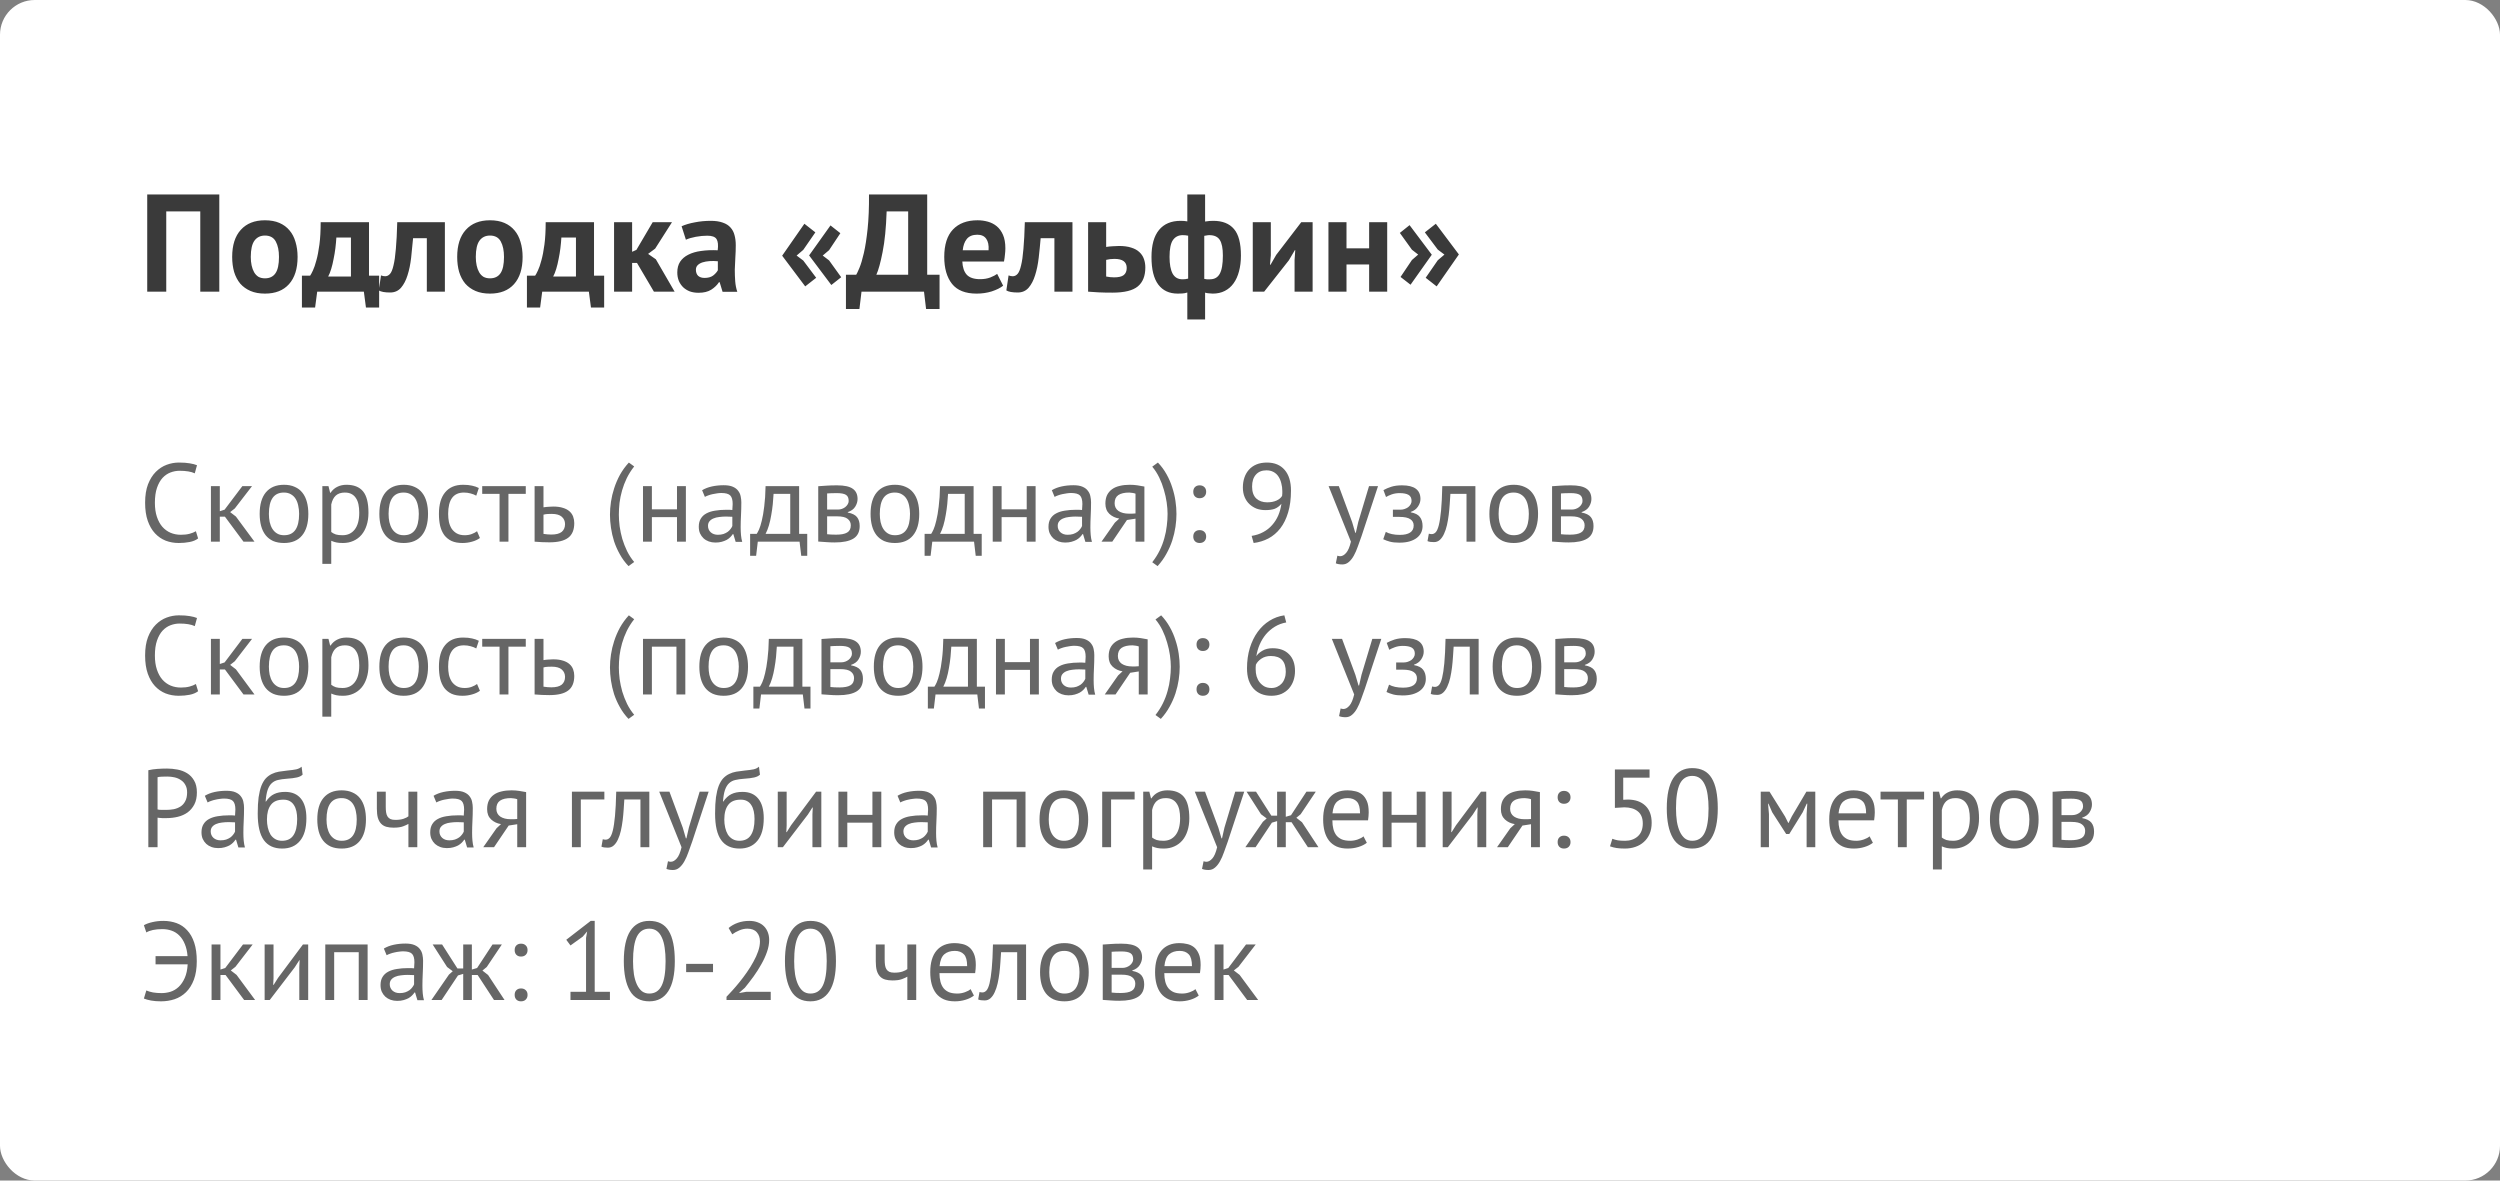
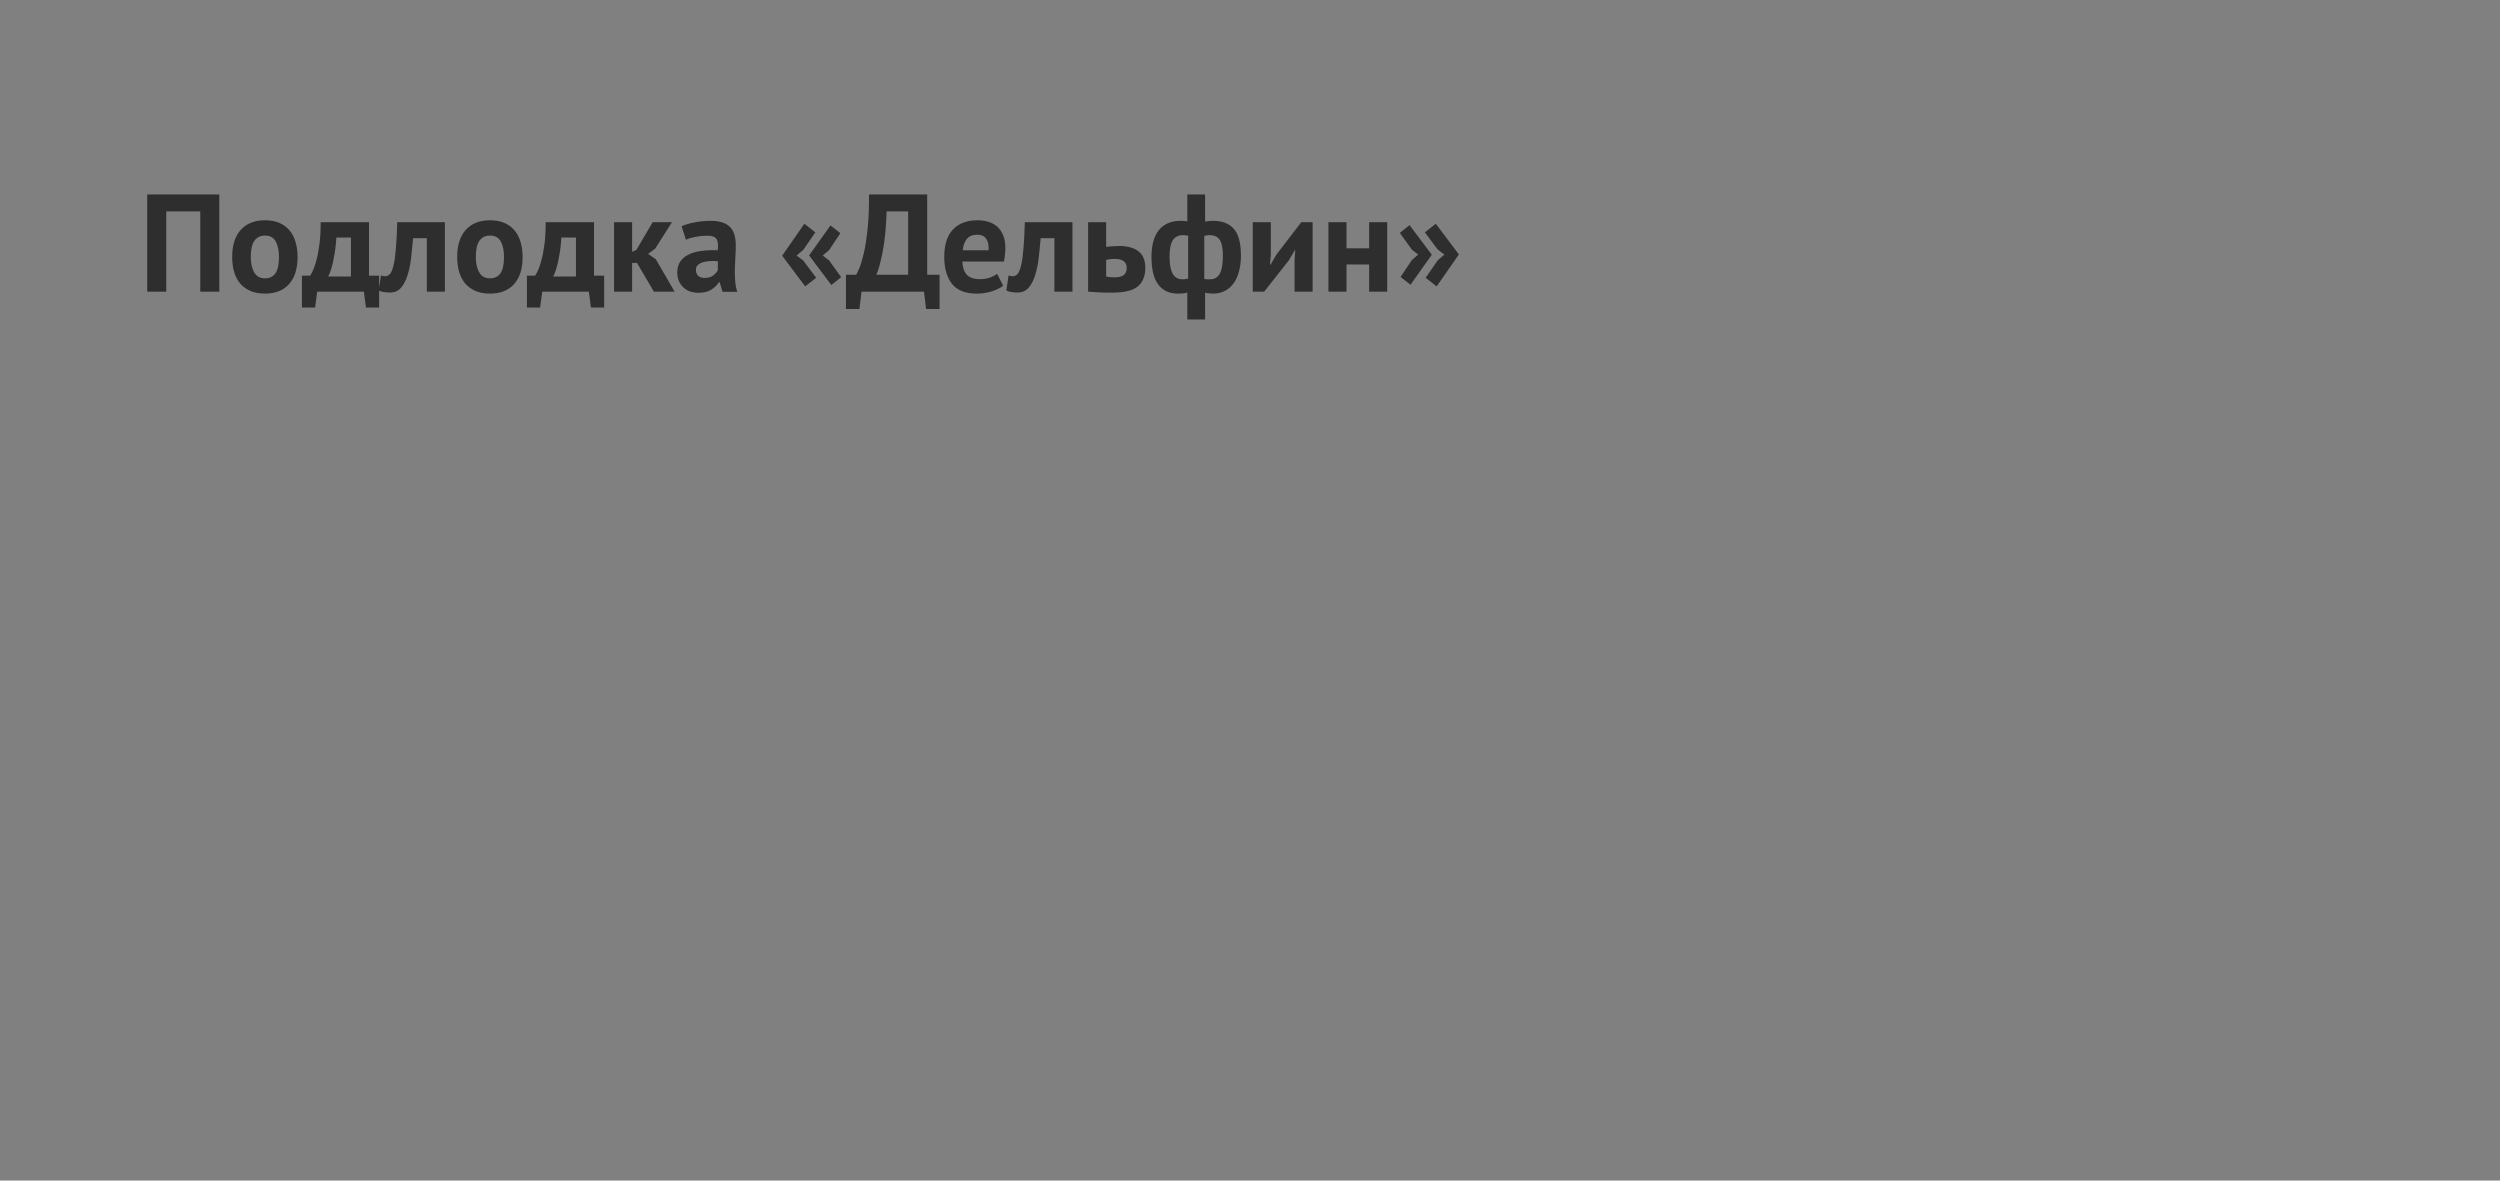
<svg xmlns="http://www.w3.org/2000/svg" width="360" height="170" viewBox="0 0 360 170" fill="none">
  <rect x="0" y="0" width="360" height="170" fill="#808080" stroke="none" />
-   <rect width="360" height="170" rx="5" fill="white" />
  <path d="M28.84 30.44H23.94V42H21.2V28H31.58V42H28.84V30.44ZM33.433 37C33.433 35.307 33.847 34.007 34.673 33.1C35.5 32.18 36.66 31.72 38.153 31.72C38.953 31.72 39.647 31.847 40.233 32.1C40.82 32.353 41.307 32.713 41.693 33.18C42.08 33.633 42.367 34.187 42.553 34.84C42.753 35.493 42.853 36.213 42.853 37C42.853 38.693 42.44 40 41.613 40.92C40.8 41.827 39.647 42.28 38.153 42.28C37.353 42.28 36.66 42.153 36.073 41.9C35.487 41.647 34.993 41.293 34.593 40.84C34.207 40.373 33.913 39.813 33.713 39.16C33.527 38.507 33.433 37.787 33.433 37ZM36.113 37C36.113 37.44 36.153 37.847 36.233 38.22C36.313 38.593 36.433 38.92 36.593 39.2C36.753 39.48 36.96 39.7 37.213 39.86C37.48 40.007 37.793 40.08 38.153 40.08C38.833 40.08 39.34 39.833 39.673 39.34C40.007 38.847 40.173 38.067 40.173 37C40.173 36.08 40.02 35.34 39.713 34.78C39.407 34.207 38.887 33.92 38.153 33.92C37.513 33.92 37.013 34.16 36.653 34.64C36.293 35.12 36.113 35.907 36.113 37ZM54.596 44.28H52.696L52.396 42H45.676L45.376 44.28H43.476V39.7H44.656C44.762 39.553 44.896 39.307 45.056 38.96C45.229 38.6 45.396 38.113 45.556 37.5C45.729 36.887 45.876 36.127 45.996 35.22C46.116 34.313 46.176 33.24 46.176 32H53.136V39.7H54.596V44.28ZM50.536 39.82V34.2H48.436C48.409 34.68 48.362 35.193 48.296 35.74C48.229 36.273 48.142 36.793 48.036 37.3C47.942 37.807 47.829 38.28 47.696 38.72C47.562 39.16 47.416 39.527 47.256 39.82H50.536ZM61.463 34.3H59.483C59.403 35.247 59.309 36.187 59.203 37.12C59.096 38.053 58.923 38.893 58.683 39.64C58.456 40.373 58.143 40.973 57.743 41.44C57.343 41.893 56.823 42.12 56.183 42.12C55.41 42.12 54.863 42.02 54.543 41.82L54.863 39.66C55.076 39.74 55.276 39.78 55.463 39.78C55.73 39.78 55.963 39.667 56.163 39.44C56.363 39.213 56.529 38.807 56.663 38.22C56.809 37.633 56.923 36.84 57.003 35.84C57.096 34.827 57.163 33.547 57.203 32H64.063V42H61.463V34.3ZM65.836 37C65.836 35.307 66.249 34.007 67.076 33.1C67.902 32.18 69.062 31.72 70.556 31.72C71.356 31.72 72.049 31.847 72.636 32.1C73.222 32.353 73.709 32.713 74.096 33.18C74.482 33.633 74.769 34.187 74.956 34.84C75.156 35.493 75.256 36.213 75.256 37C75.256 38.693 74.842 40 74.016 40.92C73.202 41.827 72.049 42.28 70.556 42.28C69.756 42.28 69.062 42.153 68.476 41.9C67.889 41.647 67.396 41.293 66.996 40.84C66.609 40.373 66.316 39.813 66.116 39.16C65.929 38.507 65.836 37.787 65.836 37ZM68.516 37C68.516 37.44 68.556 37.847 68.636 38.22C68.716 38.593 68.836 38.92 68.996 39.2C69.156 39.48 69.362 39.7 69.616 39.86C69.882 40.007 70.196 40.08 70.556 40.08C71.236 40.08 71.742 39.833 72.076 39.34C72.409 38.847 72.576 38.067 72.576 37C72.576 36.08 72.422 35.34 72.116 34.78C71.809 34.207 71.289 33.92 70.556 33.92C69.916 33.92 69.416 34.16 69.056 34.64C68.696 35.12 68.516 35.907 68.516 37ZM86.998 44.28H85.098L84.798 42H78.078L77.778 44.28H75.878V39.7H77.058C77.165 39.553 77.298 39.307 77.458 38.96C77.631 38.6 77.798 38.113 77.958 37.5C78.131 36.887 78.278 36.127 78.398 35.22C78.518 34.313 78.578 33.24 78.578 32H85.538V39.7H86.998V44.28ZM82.938 39.82V34.2H80.838C80.811 34.68 80.765 35.193 80.698 35.74C80.631 36.273 80.545 36.793 80.438 37.3C80.345 37.807 80.231 38.28 80.098 38.72C79.965 39.16 79.818 39.527 79.658 39.82H82.938ZM91.725 37.86H91.025V42H88.425V32H91.025V36.26L91.645 35.98L93.985 32H96.765L94.345 35.8L93.325 36.56L94.445 37.34L97.145 42H94.165L91.725 37.86ZM98.15 32.58C98.684 32.34 99.317 32.153 100.05 32.02C100.784 31.873 101.55 31.8 102.35 31.8C103.044 31.8 103.624 31.887 104.09 32.06C104.557 32.22 104.924 32.453 105.19 32.76C105.47 33.067 105.664 33.433 105.77 33.86C105.89 34.287 105.95 34.767 105.95 35.3C105.95 35.887 105.93 36.48 105.89 37.08C105.85 37.667 105.824 38.247 105.81 38.82C105.81 39.393 105.83 39.953 105.87 40.5C105.91 41.033 106.01 41.54 106.17 42.02H104.05L103.63 40.64H103.53C103.264 41.053 102.89 41.413 102.41 41.72C101.944 42.013 101.337 42.16 100.59 42.16C100.124 42.16 99.704 42.093 99.33 41.96C98.957 41.813 98.637 41.613 98.37 41.36C98.104 41.093 97.897 40.787 97.75 40.44C97.604 40.08 97.53 39.68 97.53 39.24C97.53 38.627 97.664 38.113 97.93 37.7C98.21 37.273 98.604 36.933 99.11 36.68C99.63 36.413 100.244 36.233 100.95 36.14C101.67 36.033 102.47 36 103.35 36.04C103.444 35.293 103.39 34.76 103.19 34.44C102.99 34.107 102.544 33.94 101.85 33.94C101.33 33.94 100.777 33.993 100.19 34.1C99.617 34.207 99.144 34.347 98.77 34.52L98.15 32.58ZM101.45 40.02C101.97 40.02 102.384 39.907 102.69 39.68C102.997 39.44 103.224 39.187 103.37 38.92V37.62C102.957 37.58 102.557 37.573 102.17 37.6C101.797 37.627 101.464 37.687 101.17 37.78C100.877 37.873 100.644 38.007 100.47 38.18C100.297 38.353 100.21 38.573 100.21 38.84C100.21 39.213 100.317 39.507 100.53 39.72C100.757 39.92 101.064 40.02 101.45 40.02ZM116.511 36.78L119.591 32.46L121.011 33.58L119.391 36.02L118.471 36.8L119.391 37.5L121.131 39.92L119.711 41.04L116.511 36.78ZM112.631 36.82L115.831 32.22L117.411 33.46L115.671 35.98L114.711 36.8L115.671 37.52L117.531 40L115.951 41.24L112.631 36.82ZM135.296 44.5H133.356L133.056 42H124.056L123.756 44.5H121.816V39.56H123.296C123.39 39.413 123.543 39.087 123.756 38.58C123.97 38.073 124.183 37.36 124.396 36.44C124.61 35.507 124.79 34.347 124.936 32.96C125.083 31.56 125.15 29.907 125.136 28H133.516V39.56H135.296V44.5ZM130.776 39.56V30.44H127.676C127.596 32.813 127.403 34.76 127.096 36.28C126.803 37.787 126.503 38.88 126.196 39.56H130.776ZM144.453 41.14C144.053 41.46 143.506 41.733 142.813 41.96C142.133 42.173 141.406 42.28 140.633 42.28C139.019 42.28 137.839 41.813 137.093 40.88C136.346 39.933 135.972 38.64 135.972 37C135.972 35.24 136.393 33.92 137.233 33.04C138.073 32.16 139.253 31.72 140.773 31.72C141.279 31.72 141.773 31.787 142.253 31.92C142.733 32.053 143.159 32.273 143.533 32.58C143.906 32.887 144.206 33.3 144.433 33.82C144.659 34.34 144.773 34.987 144.773 35.76C144.773 36.04 144.753 36.34 144.713 36.66C144.686 36.98 144.639 37.313 144.573 37.66H138.573C138.613 38.5 138.826 39.133 139.213 39.56C139.613 39.987 140.253 40.2 141.133 40.2C141.679 40.2 142.166 40.12 142.593 39.96C143.033 39.787 143.366 39.613 143.593 39.44L144.453 41.14ZM140.733 33.8C140.053 33.8 139.546 34.007 139.213 34.42C138.893 34.82 138.699 35.36 138.633 36.04H142.353C142.406 35.32 142.293 34.767 142.013 34.38C141.746 33.993 141.319 33.8 140.733 33.8ZM151.834 34.3H149.854C149.774 35.247 149.681 36.187 149.574 37.12C149.467 38.053 149.294 38.893 149.054 39.64C148.827 40.373 148.514 40.973 148.114 41.44C147.714 41.893 147.194 42.12 146.554 42.12C145.781 42.12 145.234 42.02 144.914 41.82L145.234 39.66C145.447 39.74 145.647 39.78 145.834 39.78C146.101 39.78 146.334 39.667 146.534 39.44C146.734 39.213 146.901 38.807 147.034 38.22C147.181 37.633 147.294 36.84 147.374 35.84C147.467 34.827 147.534 33.547 147.574 32H154.434V42H151.834V34.3ZM159.287 39.82C159.687 39.9 160.067 39.94 160.427 39.94C161.067 39.94 161.527 39.833 161.807 39.62C162.1 39.393 162.247 39.047 162.247 38.58C162.247 37.713 161.66 37.28 160.487 37.28C160.047 37.28 159.647 37.327 159.287 37.42V39.82ZM159.287 35.56C159.607 35.507 159.927 35.473 160.247 35.46C160.58 35.433 160.88 35.42 161.147 35.42C161.84 35.42 162.427 35.5 162.907 35.66C163.387 35.807 163.774 36.02 164.067 36.3C164.374 36.58 164.594 36.913 164.727 37.3C164.86 37.673 164.927 38.08 164.927 38.52C164.927 39.733 164.567 40.64 163.847 41.24C163.127 41.84 161.907 42.14 160.187 42.14C159.427 42.14 158.767 42.127 158.207 42.1C157.66 42.073 157.154 42.04 156.687 42V32H159.287V35.56ZM170.974 42.12C170.747 42.2 170.507 42.247 170.254 42.26C170.014 42.273 169.794 42.28 169.594 42.28C168.381 42.28 167.447 41.847 166.794 40.98C166.141 40.113 165.814 38.787 165.814 37C165.814 35.293 166.174 34 166.894 33.12C167.614 32.24 168.654 31.8 170.014 31.8C170.387 31.8 170.707 31.827 170.974 31.88V28H173.534V31.9C173.774 31.86 173.987 31.833 174.174 31.82C174.361 31.807 174.541 31.8 174.714 31.8C176.034 31.8 177.027 32.193 177.694 32.98C178.361 33.753 178.694 35.027 178.694 36.8C178.694 37.64 178.601 38.4 178.414 39.08C178.241 39.747 177.981 40.32 177.634 40.8C177.287 41.28 176.861 41.647 176.354 41.9C175.861 42.153 175.287 42.28 174.634 42.28C174.514 42.28 174.334 42.267 174.094 42.24C173.867 42.227 173.681 42.193 173.534 42.14V46H170.974V42.12ZM174.134 33.86C174.001 33.86 173.881 33.873 173.774 33.9C173.681 33.913 173.561 33.933 173.414 33.96V40.16C173.521 40.187 173.641 40.207 173.774 40.22C173.921 40.22 174.074 40.22 174.234 40.22C174.874 40.22 175.341 39.96 175.634 39.44C175.941 38.907 176.094 38.027 176.094 36.8C176.094 35.76 175.947 35.013 175.654 34.56C175.361 34.093 174.854 33.86 174.134 33.86ZM170.274 40.22C170.421 40.22 170.554 40.213 170.674 40.2C170.807 40.173 170.947 40.147 171.094 40.12V33.94C170.841 33.887 170.581 33.86 170.314 33.86C169.701 33.86 169.227 34.1 168.894 34.58C168.574 35.047 168.414 35.853 168.414 37C168.414 38.04 168.561 38.84 168.854 39.4C169.161 39.947 169.634 40.22 170.274 40.22ZM186.418 37.44L186.518 36.02H186.458L185.598 37.48L182.038 42H180.398V32H182.998V36.76L182.878 38.12H182.958L183.778 36.7L187.378 32H189.018V42H186.418V37.44ZM197.156 38.08H193.896V42H191.296V32H193.896V35.76H197.156V32H199.756V42H197.156V38.08ZM206.178 36.68L203.118 41L201.678 39.88L203.318 37.44L204.218 36.66L203.318 35.96L201.578 33.54L202.978 32.42L206.178 36.68ZM210.078 36.64L206.878 41.24L205.298 40L207.038 37.48L207.998 36.66L207.038 35.94L205.178 33.46L206.758 32.22L210.078 36.64Z" fill="#252525" fill-opacity="0.9" />
-   <path d="M28.528 77.536C28.208 77.781 27.803 77.952 27.312 78.048C26.821 78.144 26.299 78.192 25.744 78.192C25.072 78.192 24.443 78.08 23.856 77.856C23.269 77.621 22.757 77.269 22.32 76.8C21.883 76.331 21.536 75.733 21.28 75.008C21.024 74.272 20.896 73.403 20.896 72.4C20.896 71.355 21.035 70.469 21.312 69.744C21.6 69.008 21.973 68.411 22.432 67.952C22.901 67.483 23.424 67.141 24 66.928C24.576 66.715 25.163 66.608 25.76 66.608C26.4 66.608 26.923 66.645 27.328 66.72C27.733 66.784 28.08 66.875 28.368 66.992L28.048 68.16C27.536 67.915 26.805 67.792 25.856 67.792C25.419 67.792 24.987 67.872 24.56 68.032C24.133 68.192 23.749 68.453 23.408 68.816C23.077 69.179 22.811 69.653 22.608 70.24C22.405 70.827 22.304 71.547 22.304 72.4C22.304 73.168 22.4 73.84 22.592 74.416C22.784 74.992 23.045 75.472 23.376 75.856C23.717 76.24 24.112 76.528 24.56 76.72C25.019 76.912 25.515 77.008 26.048 77.008C26.528 77.008 26.944 76.96 27.296 76.864C27.659 76.768 27.963 76.645 28.208 76.496L28.528 77.536ZM32.389 74.4H31.653V78H30.373V70H31.653V73.616L32.341 73.392L34.901 70H36.293L33.813 73.216L33.141 73.744L33.973 74.384L36.645 78H35.061L32.389 74.4ZM37.393 74C37.393 72.645 37.692 71.611 38.289 70.896C38.897 70.171 39.767 69.808 40.897 69.808C41.495 69.808 42.012 69.909 42.449 70.112C42.897 70.304 43.265 70.587 43.553 70.96C43.841 71.323 44.055 71.765 44.193 72.288C44.332 72.8 44.401 73.371 44.401 74C44.401 75.355 44.097 76.395 43.489 77.12C42.892 77.835 42.028 78.192 40.897 78.192C40.3 78.192 39.777 78.096 39.329 77.904C38.892 77.701 38.529 77.419 38.241 77.056C37.953 76.683 37.74 76.24 37.601 75.728C37.463 75.205 37.393 74.629 37.393 74ZM38.721 74C38.721 74.405 38.759 74.795 38.833 75.168C38.919 75.541 39.047 75.867 39.217 76.144C39.388 76.421 39.612 76.645 39.889 76.816C40.167 76.987 40.503 77.072 40.897 77.072C42.348 77.083 43.073 76.059 43.073 74C43.073 73.584 43.031 73.189 42.945 72.816C42.871 72.443 42.748 72.117 42.577 71.84C42.407 71.563 42.183 71.344 41.905 71.184C41.628 71.013 41.292 70.928 40.897 70.928C39.447 70.917 38.721 71.941 38.721 74ZM46.419 70H47.3L47.539 70.96H47.603C47.849 70.587 48.163 70.304 48.547 70.112C48.942 69.909 49.39 69.808 49.892 69.808C50.958 69.808 51.753 70.123 52.276 70.752C52.798 71.381 53.059 72.411 53.059 73.84C53.059 74.512 52.969 75.12 52.788 75.664C52.617 76.197 52.371 76.651 52.051 77.024C51.731 77.397 51.342 77.685 50.883 77.888C50.435 78.091 49.934 78.192 49.38 78.192C48.985 78.192 48.67 78.165 48.435 78.112C48.212 78.069 47.966 77.989 47.7 77.872V81.2H46.419V70ZM49.651 70.928C49.108 70.928 48.675 71.072 48.355 71.36C48.046 71.637 47.828 72.064 47.7 72.64V76.608C47.892 76.757 48.11 76.875 48.355 76.96C48.601 77.035 48.926 77.072 49.331 77.072C50.068 77.072 50.649 76.8 51.075 76.256C51.513 75.701 51.731 74.891 51.731 73.824C51.731 73.387 51.694 72.992 51.62 72.64C51.545 72.277 51.422 71.973 51.252 71.728C51.092 71.472 50.878 71.275 50.611 71.136C50.355 70.997 50.035 70.928 49.651 70.928ZM54.628 74C54.628 72.645 54.926 71.611 55.524 70.896C56.132 70.171 57.001 69.808 58.132 69.808C58.729 69.808 59.246 69.909 59.684 70.112C60.132 70.304 60.5 70.587 60.788 70.96C61.076 71.323 61.289 71.765 61.428 72.288C61.566 72.8 61.636 73.371 61.636 74C61.636 75.355 61.332 76.395 60.724 77.12C60.126 77.835 59.262 78.192 58.132 78.192C57.534 78.192 57.012 78.096 56.564 77.904C56.126 77.701 55.764 77.419 55.476 77.056C55.188 76.683 54.974 76.24 54.836 75.728C54.697 75.205 54.628 74.629 54.628 74ZM55.956 74C55.956 74.405 55.993 74.795 56.068 75.168C56.153 75.541 56.281 75.867 56.452 76.144C56.622 76.421 56.846 76.645 57.124 76.816C57.401 76.987 57.737 77.072 58.132 77.072C59.582 77.083 60.308 76.059 60.308 74C60.308 73.584 60.265 73.189 60.18 72.816C60.105 72.443 59.982 72.117 59.812 71.84C59.641 71.563 59.417 71.344 59.14 71.184C58.862 71.013 58.526 70.928 58.132 70.928C56.681 70.917 55.956 71.941 55.956 74ZM69.11 77.472C68.79 77.707 68.411 77.883 67.974 78C67.537 78.128 67.078 78.192 66.598 78.192C65.979 78.192 65.457 78.096 65.03 77.904C64.603 77.701 64.251 77.419 63.974 77.056C63.707 76.683 63.51 76.24 63.382 75.728C63.264 75.205 63.206 74.629 63.206 74C63.206 72.645 63.505 71.611 64.102 70.896C64.699 70.171 65.558 69.808 66.678 69.808C67.19 69.808 67.622 69.851 67.974 69.936C68.337 70.011 68.662 70.123 68.95 70.272L68.582 71.376C68.337 71.237 68.064 71.131 67.766 71.056C67.467 70.971 67.147 70.928 66.806 70.928C65.291 70.928 64.534 71.952 64.534 74C64.534 74.405 64.571 74.795 64.646 75.168C64.731 75.531 64.865 75.856 65.046 76.144C65.238 76.421 65.483 76.645 65.782 76.816C66.091 76.987 66.47 77.072 66.918 77.072C67.302 77.072 67.643 77.013 67.942 76.896C68.251 76.779 68.502 76.645 68.694 76.496L69.11 77.472ZM75.711 71.12H73.215V78H71.935V71.12H69.439V70H75.711V71.12ZM78.262 76.88C78.657 76.944 79.035 76.976 79.398 76.976C80.07 76.976 80.566 76.848 80.886 76.592C81.206 76.325 81.366 75.952 81.366 75.472C81.366 75.045 81.211 74.693 80.902 74.416C80.593 74.139 80.107 74 79.446 74C79.265 74 79.067 74.005 78.854 74.016C78.641 74.027 78.443 74.059 78.262 74.112V76.88ZM78.262 73.056C78.518 73.013 78.763 72.987 78.998 72.976C79.233 72.955 79.457 72.944 79.67 72.944C80.225 72.944 80.694 73.008 81.078 73.136C81.462 73.253 81.771 73.419 82.006 73.632C82.251 73.845 82.427 74.101 82.534 74.4C82.641 74.688 82.694 74.997 82.694 75.328C82.694 76.299 82.401 77.003 81.814 77.44C81.238 77.877 80.337 78.096 79.11 78.096C78.427 78.096 77.718 78.064 76.982 78V70H78.262V73.056ZM90.507 81.52C90.016 81.008 89.6 80.443 89.259 79.824C88.918 79.216 88.64 78.592 88.427 77.952C88.224 77.301 88.075 76.651 87.979 76C87.883 75.339 87.835 74.709 87.835 74.112C87.835 73.525 87.883 72.907 87.979 72.256C88.075 71.605 88.23 70.955 88.443 70.304C88.656 69.643 88.934 68.997 89.275 68.368C89.627 67.739 90.054 67.152 90.555 66.608L91.323 67.168C90.896 67.712 90.539 68.277 90.251 68.864C89.974 69.44 89.75 70.027 89.579 70.624C89.408 71.221 89.286 71.819 89.211 72.416C89.147 73.003 89.115 73.568 89.115 74.112C89.115 74.624 89.152 75.184 89.227 75.792C89.312 76.389 89.44 76.992 89.611 77.6C89.792 78.197 90.022 78.784 90.299 79.36C90.587 79.936 90.928 80.459 91.323 80.928L90.507 81.52ZM97.487 74.464H93.871V78H92.591V70H93.871V73.344H97.487V70H98.767V78H97.487V74.464ZM101.104 70.592C101.509 70.347 101.979 70.165 102.512 70.048C103.056 69.931 103.621 69.872 104.208 69.872C104.763 69.872 105.205 69.947 105.536 70.096C105.877 70.245 106.133 70.443 106.304 70.688C106.485 70.923 106.603 71.184 106.656 71.472C106.72 71.76 106.752 72.048 106.752 72.336C106.752 72.976 106.736 73.6 106.704 74.208C106.672 74.816 106.656 75.392 106.656 75.936C106.656 76.331 106.672 76.704 106.704 77.056C106.736 77.408 106.795 77.733 106.88 78.032H105.936L105.6 76.912H105.52C105.424 77.061 105.301 77.211 105.152 77.36C105.013 77.499 104.843 77.627 104.64 77.744C104.437 77.851 104.203 77.941 103.936 78.016C103.669 78.091 103.365 78.128 103.024 78.128C102.683 78.128 102.363 78.075 102.064 77.968C101.776 77.861 101.525 77.712 101.312 77.52C101.099 77.317 100.928 77.077 100.8 76.8C100.683 76.523 100.624 76.208 100.624 75.856C100.624 75.387 100.72 74.997 100.912 74.688C101.104 74.368 101.371 74.117 101.712 73.936C102.064 73.744 102.48 73.611 102.96 73.536C103.451 73.451 103.989 73.408 104.576 73.408C104.725 73.408 104.869 73.408 105.008 73.408C105.157 73.408 105.307 73.419 105.456 73.44C105.488 73.12 105.504 72.832 105.504 72.576C105.504 71.989 105.387 71.579 105.152 71.344C104.917 71.109 104.491 70.992 103.872 70.992C103.691 70.992 103.493 71.008 103.28 71.04C103.077 71.061 102.864 71.099 102.64 71.152C102.427 71.195 102.219 71.253 102.016 71.328C101.824 71.392 101.653 71.467 101.504 71.552L101.104 70.592ZM103.376 77.008C103.675 77.008 103.941 76.971 104.176 76.896C104.411 76.811 104.613 76.709 104.784 76.592C104.955 76.464 105.093 76.325 105.2 76.176C105.317 76.027 105.403 75.883 105.456 75.744V74.416C105.307 74.405 105.152 74.4 104.992 74.4C104.843 74.389 104.693 74.384 104.544 74.384C104.213 74.384 103.888 74.405 103.568 74.448C103.259 74.48 102.981 74.549 102.736 74.656C102.501 74.752 102.309 74.891 102.16 75.072C102.021 75.243 101.952 75.461 101.952 75.728C101.952 76.101 102.085 76.411 102.352 76.656C102.619 76.891 102.96 77.008 103.376 77.008ZM116.242 80.032H115.378L115.138 78H109.122L108.882 80.032H108.018V76.88H108.962C109.047 76.763 109.159 76.555 109.298 76.256C109.436 75.947 109.57 75.52 109.698 74.976C109.836 74.421 109.954 73.739 110.049 72.928C110.156 72.107 110.22 71.131 110.242 70H115.074V76.88H116.242V80.032ZM113.794 76.88V71.12H111.394C111.372 71.568 111.335 72.059 111.282 72.592C111.228 73.115 111.154 73.643 111.058 74.176C110.972 74.699 110.86 75.195 110.722 75.664C110.583 76.133 110.423 76.539 110.242 76.88H113.794ZM117.826 70.016C118.199 69.995 118.588 69.968 118.994 69.936C119.41 69.904 119.922 69.888 120.53 69.888C121.586 69.888 122.343 70.053 122.802 70.384C123.26 70.704 123.49 71.195 123.49 71.856C123.49 72.229 123.378 72.597 123.154 72.96C122.94 73.312 122.583 73.573 122.082 73.744V73.808C122.711 73.925 123.154 74.144 123.41 74.464C123.666 74.784 123.794 75.211 123.794 75.744C123.794 76.576 123.495 77.179 122.898 77.552C122.3 77.925 121.404 78.112 120.21 78.112C119.762 78.112 119.346 78.096 118.962 78.064C118.578 78.043 118.199 78.016 117.826 77.984V70.016ZM119.106 76.928C119.308 76.949 119.506 76.965 119.698 76.976C119.9 76.987 120.135 76.992 120.402 76.992C121.116 76.992 121.644 76.891 121.986 76.688C122.338 76.485 122.514 76.139 122.514 75.648C122.514 75.264 122.364 74.955 122.066 74.72C121.778 74.475 121.26 74.352 120.514 74.352H119.106V76.928ZM120.674 73.376C120.866 73.376 121.052 73.344 121.234 73.28C121.415 73.216 121.575 73.131 121.714 73.024C121.863 72.907 121.98 72.773 122.066 72.624C122.162 72.475 122.21 72.315 122.21 72.144C122.21 71.717 122.082 71.424 121.826 71.264C121.57 71.093 121.122 71.008 120.482 71.008C120.14 71.008 119.868 71.013 119.666 71.024C119.474 71.035 119.287 71.045 119.106 71.056V73.376H120.674ZM125.362 74C125.362 72.645 125.661 71.611 126.258 70.896C126.866 70.171 127.735 69.808 128.866 69.808C129.463 69.808 129.981 69.909 130.418 70.112C130.866 70.304 131.234 70.587 131.522 70.96C131.81 71.323 132.023 71.765 132.162 72.288C132.301 72.8 132.37 73.371 132.37 74C132.37 75.355 132.066 76.395 131.458 77.12C130.861 77.835 129.997 78.192 128.866 78.192C128.269 78.192 127.746 78.096 127.298 77.904C126.861 77.701 126.498 77.419 126.21 77.056C125.922 76.683 125.709 76.24 125.57 75.728C125.431 75.205 125.362 74.629 125.362 74ZM126.69 74C126.69 74.405 126.727 74.795 126.802 75.168C126.887 75.541 127.015 75.867 127.186 76.144C127.357 76.421 127.581 76.645 127.858 76.816C128.135 76.987 128.471 77.072 128.866 77.072C130.317 77.083 131.042 76.059 131.042 74C131.042 73.584 130.999 73.189 130.914 72.816C130.839 72.443 130.717 72.117 130.546 71.84C130.375 71.563 130.151 71.344 129.874 71.184C129.597 71.013 129.261 70.928 128.866 70.928C127.415 70.917 126.69 71.941 126.69 74ZM141.367 80.032H140.503L140.263 78H134.247L134.007 80.032H133.143V76.88H134.087C134.172 76.763 134.284 76.555 134.423 76.256C134.561 75.947 134.695 75.52 134.823 74.976C134.961 74.421 135.079 73.739 135.174 72.928C135.281 72.107 135.345 71.131 135.367 70H140.199V76.88H141.367V80.032ZM138.919 76.88V71.12H136.519C136.497 71.568 136.46 72.059 136.407 72.592C136.353 73.115 136.279 73.643 136.183 74.176C136.097 74.699 135.985 75.195 135.847 75.664C135.708 76.133 135.548 76.539 135.367 76.88H138.919ZM147.847 74.464H144.231V78H142.951V70H144.231V73.344H147.847V70H149.127V78H147.847V74.464ZM151.463 70.592C151.869 70.347 152.338 70.165 152.871 70.048C153.415 69.931 153.981 69.872 154.567 69.872C155.122 69.872 155.565 69.947 155.895 70.096C156.237 70.245 156.493 70.443 156.663 70.688C156.845 70.923 156.962 71.184 157.015 71.472C157.079 71.76 157.111 72.048 157.111 72.336C157.111 72.976 157.095 73.6 157.063 74.208C157.031 74.816 157.015 75.392 157.015 75.936C157.015 76.331 157.031 76.704 157.063 77.056C157.095 77.408 157.154 77.733 157.239 78.032H156.295L155.959 76.912H155.879C155.783 77.061 155.661 77.211 155.511 77.36C155.373 77.499 155.202 77.627 154.999 77.744C154.797 77.851 154.562 77.941 154.295 78.016C154.029 78.091 153.725 78.128 153.383 78.128C153.042 78.128 152.722 78.075 152.423 77.968C152.135 77.861 151.885 77.712 151.671 77.52C151.458 77.317 151.287 77.077 151.159 76.8C151.042 76.523 150.983 76.208 150.983 75.856C150.983 75.387 151.079 74.997 151.271 74.688C151.463 74.368 151.73 74.117 152.071 73.936C152.423 73.744 152.839 73.611 153.319 73.536C153.81 73.451 154.349 73.408 154.935 73.408C155.085 73.408 155.229 73.408 155.367 73.408C155.517 73.408 155.666 73.419 155.815 73.44C155.847 73.12 155.863 72.832 155.863 72.576C155.863 71.989 155.746 71.579 155.511 71.344C155.277 71.109 154.85 70.992 154.231 70.992C154.05 70.992 153.853 71.008 153.639 71.04C153.437 71.061 153.223 71.099 152.999 71.152C152.786 71.195 152.578 71.253 152.375 71.328C152.183 71.392 152.013 71.467 151.863 71.552L151.463 70.592ZM153.735 77.008C154.034 77.008 154.301 76.971 154.535 76.896C154.77 76.811 154.973 76.709 155.143 76.592C155.314 76.464 155.453 76.325 155.559 76.176C155.677 76.027 155.762 75.883 155.815 75.744V74.416C155.666 74.405 155.511 74.4 155.351 74.4C155.202 74.389 155.053 74.384 154.903 74.384C154.573 74.384 154.247 74.405 153.927 74.448C153.618 74.48 153.341 74.549 153.095 74.656C152.861 74.752 152.669 74.891 152.519 75.072C152.381 75.243 152.311 75.461 152.311 75.728C152.311 76.101 152.445 76.411 152.711 76.656C152.978 76.891 153.319 77.008 153.735 77.008ZM163.513 74.688L162.281 74.88L160.169 78H158.617L160.537 75.264L161.177 74.672C160.622 74.587 160.148 74.363 159.753 74C159.369 73.637 159.177 73.147 159.177 72.528C159.177 72.048 159.257 71.637 159.417 71.296C159.588 70.955 159.828 70.672 160.137 70.448C160.446 70.224 160.814 70.064 161.241 69.968C161.668 69.861 162.148 69.808 162.681 69.808C163.076 69.808 163.444 69.835 163.785 69.888C164.126 69.941 164.462 70 164.793 70.064V78H163.513V74.688ZM163.513 71.088C163.374 71.035 163.22 70.997 163.049 70.976C162.878 70.944 162.729 70.928 162.601 70.928C161.918 70.928 161.396 71.051 161.033 71.296C160.681 71.541 160.505 71.931 160.505 72.464C160.505 72.944 160.692 73.317 161.065 73.584C161.449 73.84 161.95 73.968 162.569 73.968C162.58 73.968 162.596 73.968 162.617 73.968C162.638 73.968 162.681 73.968 162.745 73.968C162.809 73.968 162.9 73.968 163.017 73.968C163.134 73.957 163.3 73.947 163.513 73.936V71.088ZM166.739 66.608C167.229 67.12 167.645 67.685 167.987 68.304C168.328 68.912 168.6 69.541 168.803 70.192C169.016 70.832 169.171 71.483 169.267 72.144C169.363 72.795 169.411 73.419 169.411 74.016C169.411 74.603 169.363 75.221 169.267 75.872C169.171 76.523 169.016 77.179 168.803 77.84C168.589 78.491 168.307 79.131 167.955 79.76C167.613 80.389 167.192 80.976 166.691 81.52L165.923 80.96C166.349 80.416 166.707 79.851 166.995 79.264C167.283 78.677 167.507 78.085 167.667 77.488C167.837 76.891 167.955 76.299 168.019 75.712C168.093 75.125 168.131 74.56 168.131 74.016C168.131 73.504 168.088 72.949 168.003 72.352C167.917 71.755 167.784 71.152 167.603 70.544C167.432 69.936 167.208 69.344 166.931 68.768C166.653 68.192 166.317 67.669 165.923 67.2L166.739 66.608ZM171.831 70.816C171.831 70.528 171.911 70.304 172.071 70.144C172.242 69.973 172.466 69.888 172.743 69.888C173.031 69.888 173.26 69.973 173.431 70.144C173.602 70.304 173.687 70.528 173.687 70.816C173.687 71.093 173.602 71.317 173.431 71.488C173.26 71.659 173.031 71.744 172.743 71.744C172.466 71.744 172.242 71.659 172.071 71.488C171.911 71.317 171.831 71.093 171.831 70.816ZM171.831 77.264C171.831 76.976 171.911 76.752 172.071 76.592C172.242 76.421 172.466 76.336 172.743 76.336C173.031 76.336 173.26 76.421 173.431 76.592C173.602 76.752 173.687 76.976 173.687 77.264C173.687 77.541 173.602 77.765 173.431 77.936C173.26 78.107 173.031 78.192 172.743 78.192C172.466 78.192 172.242 78.107 172.071 77.936C171.911 77.765 171.831 77.541 171.831 77.264ZM178.973 70.192C178.973 69.68 179.047 69.205 179.197 68.768C179.346 68.331 179.565 67.952 179.853 67.632C180.141 67.312 180.498 67.061 180.925 66.88C181.362 66.699 181.869 66.608 182.445 66.608C183.533 66.608 184.381 66.96 184.989 67.664C185.597 68.368 185.901 69.36 185.901 70.64C185.901 71.845 185.762 72.901 185.485 73.808C185.218 74.704 184.845 75.461 184.365 76.08C183.885 76.699 183.314 77.184 182.653 77.536C182.002 77.877 181.293 78.096 180.525 78.192L180.237 77.168C180.855 77.072 181.41 76.891 181.901 76.624C182.402 76.357 182.829 76.021 183.181 75.616C183.543 75.211 183.837 74.752 184.061 74.24C184.285 73.717 184.439 73.152 184.525 72.544C184.237 72.885 183.917 73.125 183.565 73.264C183.223 73.392 182.77 73.456 182.205 73.456C181.767 73.456 181.351 73.387 180.957 73.248C180.573 73.099 180.231 72.885 179.933 72.608C179.634 72.331 179.399 71.989 179.229 71.584C179.058 71.179 178.973 70.715 178.973 70.192ZM180.301 70.064C180.301 70.821 180.498 71.392 180.893 71.776C181.298 72.149 181.826 72.336 182.477 72.336C182.999 72.336 183.447 72.251 183.821 72.08C184.194 71.909 184.461 71.685 184.621 71.408C184.642 71.269 184.653 71.147 184.653 71.04C184.653 70.933 184.653 70.821 184.653 70.704C184.653 70.32 184.605 69.952 184.509 69.6C184.423 69.237 184.29 68.917 184.109 68.64C183.927 68.352 183.687 68.128 183.389 67.968C183.101 67.808 182.759 67.728 182.365 67.728C181.714 67.728 181.207 67.936 180.845 68.352C180.482 68.757 180.301 69.328 180.301 70.064ZM194.709 75.184L195.157 76.72H195.237L195.589 75.168L197.141 70H198.437L196.069 77.184C195.888 77.707 195.706 78.213 195.525 78.704C195.354 79.195 195.162 79.632 194.949 80.016C194.736 80.4 194.496 80.704 194.229 80.928C193.962 81.163 193.653 81.28 193.301 81.28C192.917 81.28 192.602 81.227 192.357 81.12L192.581 80.016C192.72 80.069 192.853 80.096 192.981 80.096C193.28 80.096 193.568 79.936 193.845 79.616C194.122 79.307 194.352 78.768 194.533 78L191.317 70H192.789L194.709 75.184ZM200.578 74.432V73.392H201.698C201.89 73.392 202.077 73.36 202.258 73.296C202.45 73.232 202.621 73.147 202.77 73.04C202.919 72.923 203.037 72.789 203.122 72.64C203.218 72.48 203.266 72.315 203.266 72.144C203.266 71.728 203.122 71.435 202.834 71.264C202.546 71.093 202.114 71.008 201.538 71.008C201.122 71.008 200.738 71.072 200.386 71.2C200.045 71.328 199.778 71.451 199.586 71.568L199.218 70.576C199.538 70.395 199.911 70.235 200.338 70.096C200.775 69.957 201.293 69.888 201.89 69.888C203.661 69.888 204.546 70.544 204.546 71.856C204.546 72.229 204.423 72.597 204.178 72.96C203.943 73.312 203.602 73.563 203.154 73.712V73.776C203.783 73.893 204.221 74.117 204.466 74.448C204.722 74.779 204.85 75.216 204.85 75.76C204.85 76.101 204.781 76.416 204.642 76.704C204.503 76.992 204.295 77.243 204.018 77.456C203.741 77.669 203.389 77.84 202.962 77.968C202.546 78.085 202.061 78.144 201.506 78.144C200.962 78.144 200.509 78.096 200.146 78C199.794 77.904 199.474 77.787 199.186 77.648L199.554 76.592C199.799 76.731 200.093 76.837 200.434 76.912C200.786 76.987 201.165 77.024 201.57 77.024C202.221 77.024 202.717 76.912 203.058 76.688C203.399 76.464 203.57 76.123 203.57 75.664C203.57 75.28 203.41 74.981 203.09 74.768C202.77 74.544 202.242 74.432 201.506 74.432H200.578ZM211.177 71.12H208.857C208.825 71.568 208.793 72.053 208.761 72.576C208.729 73.088 208.681 73.605 208.617 74.128C208.553 74.64 208.467 75.136 208.361 75.616C208.254 76.085 208.115 76.501 207.945 76.864C207.785 77.227 207.582 77.52 207.337 77.744C207.102 77.957 206.819 78.064 206.489 78.064C206.286 78.064 206.11 78.053 205.961 78.032C205.811 78.011 205.678 77.973 205.561 77.92L205.753 76.848C205.881 76.891 206.019 76.912 206.169 76.912C206.382 76.912 206.574 76.821 206.745 76.64C206.915 76.459 207.065 76.117 207.193 75.616C207.321 75.104 207.427 74.4 207.513 73.504C207.598 72.608 207.657 71.44 207.689 70H212.457V78H211.177V71.12ZM214.472 74C214.472 72.645 214.77 71.611 215.368 70.896C215.976 70.171 216.845 69.808 217.976 69.808C218.573 69.808 219.09 69.909 219.528 70.112C219.976 70.304 220.344 70.587 220.632 70.96C220.92 71.323 221.133 71.765 221.272 72.288C221.41 72.8 221.48 73.371 221.48 74C221.48 75.355 221.176 76.395 220.568 77.12C219.97 77.835 219.106 78.192 217.976 78.192C217.378 78.192 216.856 78.096 216.408 77.904C215.97 77.701 215.608 77.419 215.32 77.056C215.032 76.683 214.818 76.24 214.68 75.728C214.541 75.205 214.472 74.629 214.472 74ZM215.799 74C215.799 74.405 215.837 74.795 215.912 75.168C215.997 75.541 216.125 75.867 216.296 76.144C216.466 76.421 216.69 76.645 216.968 76.816C217.245 76.987 217.581 77.072 217.976 77.072C219.426 77.083 220.152 76.059 220.152 74C220.152 73.584 220.109 73.189 220.024 72.816C219.949 72.443 219.826 72.117 219.656 71.84C219.485 71.563 219.261 71.344 218.984 71.184C218.706 71.013 218.37 70.928 217.976 70.928C216.525 70.917 215.799 71.941 215.799 74ZM223.498 70.016C223.871 69.995 224.26 69.968 224.666 69.936C225.082 69.904 225.594 69.888 226.202 69.888C227.258 69.888 228.015 70.053 228.474 70.384C228.932 70.704 229.162 71.195 229.162 71.856C229.162 72.229 229.05 72.597 228.826 72.96C228.612 73.312 228.255 73.573 227.754 73.744V73.808C228.383 73.925 228.826 74.144 229.082 74.464C229.338 74.784 229.466 75.211 229.466 75.744C229.466 76.576 229.167 77.179 228.57 77.552C227.972 77.925 227.076 78.112 225.882 78.112C225.434 78.112 225.018 78.096 224.634 78.064C224.25 78.043 223.871 78.016 223.498 77.984V70.016ZM224.778 76.928C224.98 76.949 225.178 76.965 225.37 76.976C225.572 76.987 225.807 76.992 226.074 76.992C226.788 76.992 227.316 76.891 227.658 76.688C228.01 76.485 228.186 76.139 228.186 75.648C228.186 75.264 228.036 74.955 227.738 74.72C227.45 74.475 226.932 74.352 226.186 74.352H224.778V76.928ZM226.346 73.376C226.538 73.376 226.724 73.344 226.906 73.28C227.087 73.216 227.247 73.131 227.386 73.024C227.535 72.907 227.652 72.773 227.738 72.624C227.834 72.475 227.882 72.315 227.882 72.144C227.882 71.717 227.754 71.424 227.498 71.264C227.242 71.093 226.794 71.008 226.154 71.008C225.812 71.008 225.54 71.013 225.338 71.024C225.146 71.035 224.959 71.045 224.778 71.056V73.376H226.346ZM28.528 99.536C28.208 99.781 27.803 99.952 27.312 100.048C26.821 100.144 26.299 100.192 25.744 100.192C25.072 100.192 24.443 100.08 23.856 99.856C23.269 99.621 22.757 99.269 22.32 98.8C21.883 98.331 21.536 97.733 21.28 97.008C21.024 96.272 20.896 95.403 20.896 94.4C20.896 93.355 21.035 92.469 21.312 91.744C21.6 91.008 21.973 90.411 22.432 89.952C22.901 89.483 23.424 89.141 24 88.928C24.576 88.715 25.163 88.608 25.76 88.608C26.4 88.608 26.923 88.645 27.328 88.72C27.733 88.784 28.08 88.875 28.368 88.992L28.048 90.16C27.536 89.915 26.805 89.792 25.856 89.792C25.419 89.792 24.987 89.872 24.56 90.032C24.133 90.192 23.749 90.453 23.408 90.816C23.077 91.179 22.811 91.653 22.608 92.24C22.405 92.827 22.304 93.547 22.304 94.4C22.304 95.168 22.4 95.84 22.592 96.416C22.784 96.992 23.045 97.472 23.376 97.856C23.717 98.24 24.112 98.528 24.56 98.72C25.019 98.912 25.515 99.008 26.048 99.008C26.528 99.008 26.944 98.96 27.296 98.864C27.659 98.768 27.963 98.645 28.208 98.496L28.528 99.536ZM32.389 96.4H31.653V100H30.373V92H31.653V95.616L32.341 95.392L34.901 92H36.293L33.813 95.216L33.141 95.744L33.973 96.384L36.645 100H35.061L32.389 96.4ZM37.393 96C37.393 94.645 37.692 93.611 38.289 92.896C38.897 92.171 39.767 91.808 40.897 91.808C41.495 91.808 42.012 91.909 42.449 92.112C42.897 92.304 43.265 92.587 43.553 92.96C43.841 93.323 44.055 93.765 44.193 94.288C44.332 94.8 44.401 95.371 44.401 96C44.401 97.355 44.097 98.395 43.489 99.12C42.892 99.835 42.028 100.192 40.897 100.192C40.3 100.192 39.777 100.096 39.329 99.904C38.892 99.701 38.529 99.419 38.241 99.056C37.953 98.683 37.74 98.24 37.601 97.728C37.463 97.205 37.393 96.629 37.393 96ZM38.721 96C38.721 96.405 38.759 96.795 38.833 97.168C38.919 97.541 39.047 97.867 39.217 98.144C39.388 98.421 39.612 98.645 39.889 98.816C40.167 98.987 40.503 99.072 40.897 99.072C42.348 99.083 43.073 98.059 43.073 96C43.073 95.584 43.031 95.189 42.945 94.816C42.871 94.443 42.748 94.117 42.577 93.84C42.407 93.563 42.183 93.344 41.905 93.184C41.628 93.013 41.292 92.928 40.897 92.928C39.447 92.917 38.721 93.941 38.721 96ZM46.419 92H47.3L47.539 92.96H47.603C47.849 92.587 48.163 92.304 48.547 92.112C48.942 91.909 49.39 91.808 49.892 91.808C50.958 91.808 51.753 92.123 52.276 92.752C52.798 93.381 53.059 94.411 53.059 95.84C53.059 96.512 52.969 97.12 52.788 97.664C52.617 98.197 52.371 98.651 52.051 99.024C51.731 99.397 51.342 99.685 50.883 99.888C50.435 100.091 49.934 100.192 49.38 100.192C48.985 100.192 48.67 100.165 48.435 100.112C48.212 100.069 47.966 99.989 47.7 99.872V103.2H46.419V92ZM49.651 92.928C49.108 92.928 48.675 93.072 48.355 93.36C48.046 93.637 47.828 94.064 47.7 94.64V98.608C47.892 98.757 48.11 98.875 48.355 98.96C48.601 99.035 48.926 99.072 49.331 99.072C50.068 99.072 50.649 98.8 51.075 98.256C51.513 97.701 51.731 96.891 51.731 95.824C51.731 95.387 51.694 94.992 51.62 94.64C51.545 94.277 51.422 93.973 51.252 93.728C51.092 93.472 50.878 93.275 50.611 93.136C50.355 92.997 50.035 92.928 49.651 92.928ZM54.628 96C54.628 94.645 54.926 93.611 55.524 92.896C56.132 92.171 57.001 91.808 58.132 91.808C58.729 91.808 59.246 91.909 59.684 92.112C60.132 92.304 60.5 92.587 60.788 92.96C61.076 93.323 61.289 93.765 61.428 94.288C61.566 94.8 61.636 95.371 61.636 96C61.636 97.355 61.332 98.395 60.724 99.12C60.126 99.835 59.262 100.192 58.132 100.192C57.534 100.192 57.012 100.096 56.564 99.904C56.126 99.701 55.764 99.419 55.476 99.056C55.188 98.683 54.974 98.24 54.836 97.728C54.697 97.205 54.628 96.629 54.628 96ZM55.956 96C55.956 96.405 55.993 96.795 56.068 97.168C56.153 97.541 56.281 97.867 56.452 98.144C56.622 98.421 56.846 98.645 57.124 98.816C57.401 98.987 57.737 99.072 58.132 99.072C59.582 99.083 60.308 98.059 60.308 96C60.308 95.584 60.265 95.189 60.18 94.816C60.105 94.443 59.982 94.117 59.812 93.84C59.641 93.563 59.417 93.344 59.14 93.184C58.862 93.013 58.526 92.928 58.132 92.928C56.681 92.917 55.956 93.941 55.956 96ZM69.11 99.472C68.79 99.707 68.411 99.883 67.974 100C67.537 100.128 67.078 100.192 66.598 100.192C65.979 100.192 65.457 100.096 65.03 99.904C64.603 99.701 64.251 99.419 63.974 99.056C63.707 98.683 63.51 98.24 63.382 97.728C63.264 97.205 63.206 96.629 63.206 96C63.206 94.645 63.505 93.611 64.102 92.896C64.699 92.171 65.558 91.808 66.678 91.808C67.19 91.808 67.622 91.851 67.974 91.936C68.337 92.011 68.662 92.123 68.95 92.272L68.582 93.376C68.337 93.237 68.064 93.131 67.766 93.056C67.467 92.971 67.147 92.928 66.806 92.928C65.291 92.928 64.534 93.952 64.534 96C64.534 96.405 64.571 96.795 64.646 97.168C64.731 97.531 64.865 97.856 65.046 98.144C65.238 98.421 65.483 98.645 65.782 98.816C66.091 98.987 66.47 99.072 66.918 99.072C67.302 99.072 67.643 99.013 67.942 98.896C68.251 98.779 68.502 98.645 68.694 98.496L69.11 99.472ZM75.711 93.12H73.215V100H71.935V93.12H69.439V92H75.711V93.12ZM78.262 98.88C78.657 98.944 79.035 98.976 79.398 98.976C80.07 98.976 80.566 98.848 80.886 98.592C81.206 98.325 81.366 97.952 81.366 97.472C81.366 97.045 81.211 96.693 80.902 96.416C80.593 96.139 80.107 96 79.446 96C79.265 96 79.067 96.005 78.854 96.016C78.641 96.027 78.443 96.059 78.262 96.112V98.88ZM78.262 95.056C78.518 95.013 78.763 94.987 78.998 94.976C79.233 94.955 79.457 94.944 79.67 94.944C80.225 94.944 80.694 95.008 81.078 95.136C81.462 95.253 81.771 95.419 82.006 95.632C82.251 95.845 82.427 96.101 82.534 96.4C82.641 96.688 82.694 96.997 82.694 97.328C82.694 98.299 82.401 99.003 81.814 99.44C81.238 99.877 80.337 100.096 79.11 100.096C78.427 100.096 77.718 100.064 76.982 100V92H78.262V95.056ZM90.507 103.52C90.016 103.008 89.6 102.443 89.259 101.824C88.918 101.216 88.64 100.592 88.427 99.952C88.224 99.301 88.075 98.651 87.979 98C87.883 97.339 87.835 96.709 87.835 96.112C87.835 95.525 87.883 94.907 87.979 94.256C88.075 93.605 88.23 92.955 88.443 92.304C88.656 91.643 88.934 90.997 89.275 90.368C89.627 89.739 90.054 89.152 90.555 88.608L91.323 89.168C90.896 89.712 90.539 90.277 90.251 90.864C89.974 91.44 89.75 92.027 89.579 92.624C89.408 93.221 89.286 93.819 89.211 94.416C89.147 95.003 89.115 95.568 89.115 96.112C89.115 96.624 89.152 97.184 89.227 97.792C89.312 98.389 89.44 98.992 89.611 99.6C89.792 100.197 90.022 100.784 90.299 101.36C90.587 101.936 90.928 102.459 91.323 102.928L90.507 103.52ZM97.407 93.12H93.871V100H92.591V92H98.687V100H97.407V93.12ZM100.706 96C100.706 94.645 101.005 93.611 101.602 92.896C102.21 92.171 103.079 91.808 104.21 91.808C104.807 91.808 105.325 91.909 105.762 92.112C106.21 92.304 106.578 92.587 106.866 92.96C107.154 93.323 107.367 93.765 107.506 94.288C107.645 94.8 107.714 95.371 107.714 96C107.714 97.355 107.41 98.395 106.802 99.12C106.205 99.835 105.341 100.192 104.21 100.192C103.613 100.192 103.09 100.096 102.642 99.904C102.205 99.701 101.842 99.419 101.554 99.056C101.266 98.683 101.053 98.24 100.914 97.728C100.775 97.205 100.706 96.629 100.706 96ZM102.034 96C102.034 96.405 102.071 96.795 102.146 97.168C102.231 97.541 102.359 97.867 102.53 98.144C102.701 98.421 102.925 98.645 103.202 98.816C103.479 98.987 103.815 99.072 104.21 99.072C105.661 99.083 106.386 98.059 106.386 96C106.386 95.584 106.343 95.189 106.258 94.816C106.183 94.443 106.061 94.117 105.89 93.84C105.719 93.563 105.495 93.344 105.218 93.184C104.941 93.013 104.605 92.928 104.21 92.928C102.759 92.917 102.034 93.941 102.034 96ZM116.71 102.032H115.846L115.606 100H109.59L109.35 102.032H108.486V98.88H109.43C109.516 98.763 109.628 98.555 109.766 98.256C109.905 97.947 110.038 97.52 110.166 96.976C110.305 96.421 110.422 95.739 110.518 94.928C110.625 94.107 110.689 93.131 110.71 92H115.542V98.88H116.71V102.032ZM114.262 98.88V93.12H111.862C111.841 93.568 111.804 94.059 111.75 94.592C111.697 95.115 111.622 95.643 111.526 96.176C111.441 96.699 111.329 97.195 111.19 97.664C111.052 98.133 110.892 98.539 110.71 98.88H114.262ZM118.295 92.016C118.668 91.995 119.057 91.968 119.463 91.936C119.879 91.904 120.391 91.888 120.999 91.888C122.055 91.888 122.812 92.053 123.271 92.384C123.729 92.704 123.959 93.195 123.959 93.856C123.959 94.229 123.847 94.597 123.623 94.96C123.409 95.312 123.052 95.573 122.551 95.744V95.808C123.18 95.925 123.623 96.144 123.879 96.464C124.135 96.784 124.263 97.211 124.263 97.744C124.263 98.576 123.964 99.179 123.367 99.552C122.769 99.925 121.873 100.112 120.679 100.112C120.231 100.112 119.815 100.096 119.431 100.064C119.047 100.043 118.668 100.016 118.295 99.984V92.016ZM119.575 98.928C119.777 98.949 119.975 98.965 120.167 98.976C120.369 98.987 120.604 98.992 120.871 98.992C121.585 98.992 122.113 98.891 122.455 98.688C122.807 98.485 122.983 98.139 122.983 97.648C122.983 97.264 122.833 96.955 122.535 96.72C122.247 96.475 121.729 96.352 120.983 96.352H119.575V98.928ZM121.143 95.376C121.335 95.376 121.521 95.344 121.703 95.28C121.884 95.216 122.044 95.131 122.183 95.024C122.332 94.907 122.449 94.773 122.535 94.624C122.631 94.475 122.679 94.315 122.679 94.144C122.679 93.717 122.551 93.424 122.295 93.264C122.039 93.093 121.591 93.008 120.951 93.008C120.609 93.008 120.337 93.013 120.135 93.024C119.943 93.035 119.756 93.045 119.575 93.056V95.376H121.143ZM125.831 96C125.831 94.645 126.13 93.611 126.727 92.896C127.335 92.171 128.204 91.808 129.335 91.808C129.932 91.808 130.45 91.909 130.887 92.112C131.335 92.304 131.703 92.587 131.991 92.96C132.279 93.323 132.492 93.765 132.631 94.288C132.77 94.8 132.839 95.371 132.839 96C132.839 97.355 132.535 98.395 131.927 99.12C131.33 99.835 130.466 100.192 129.335 100.192C128.738 100.192 128.215 100.096 127.767 99.904C127.33 99.701 126.967 99.419 126.679 99.056C126.391 98.683 126.178 98.24 126.039 97.728C125.9 97.205 125.831 96.629 125.831 96ZM127.159 96C127.159 96.405 127.196 96.795 127.271 97.168C127.356 97.541 127.484 97.867 127.655 98.144C127.826 98.421 128.05 98.645 128.327 98.816C128.604 98.987 128.94 99.072 129.335 99.072C130.786 99.083 131.511 98.059 131.511 96C131.511 95.584 131.468 95.189 131.383 94.816C131.308 94.443 131.186 94.117 131.015 93.84C130.844 93.563 130.62 93.344 130.343 93.184C130.066 93.013 129.73 92.928 129.335 92.928C127.884 92.917 127.159 93.941 127.159 96ZM141.835 102.032H140.971L140.731 100H134.715L134.475 102.032H133.611V98.88H134.555C134.641 98.763 134.753 98.555 134.891 98.256C135.03 97.947 135.163 97.52 135.291 96.976C135.43 96.421 135.547 95.739 135.643 94.928C135.75 94.107 135.814 93.131 135.835 92H140.667V98.88H141.835V102.032ZM139.387 98.88V93.12H136.987C136.966 93.568 136.929 94.059 136.875 94.592C136.822 95.115 136.747 95.643 136.651 96.176C136.566 96.699 136.454 97.195 136.315 97.664C136.177 98.133 136.017 98.539 135.835 98.88H139.387ZM148.316 96.464H144.7V100H143.42V92H144.7V95.344H148.316V92H149.596V100H148.316V96.464ZM151.932 92.592C152.337 92.347 152.807 92.165 153.34 92.048C153.884 91.931 154.449 91.872 155.036 91.872C155.591 91.872 156.033 91.947 156.364 92.096C156.705 92.245 156.961 92.443 157.132 92.688C157.313 92.923 157.431 93.184 157.484 93.472C157.548 93.76 157.58 94.048 157.58 94.336C157.58 94.976 157.564 95.6 157.532 96.208C157.5 96.816 157.484 97.392 157.484 97.936C157.484 98.331 157.5 98.704 157.532 99.056C157.564 99.408 157.623 99.733 157.708 100.032H156.764L156.428 98.912H156.348C156.252 99.061 156.129 99.211 155.98 99.36C155.841 99.499 155.671 99.627 155.468 99.744C155.265 99.851 155.031 99.941 154.764 100.016C154.497 100.091 154.193 100.128 153.852 100.128C153.511 100.128 153.191 100.075 152.892 99.968C152.604 99.861 152.353 99.712 152.14 99.52C151.927 99.317 151.756 99.077 151.628 98.8C151.511 98.523 151.452 98.208 151.452 97.856C151.452 97.387 151.548 96.997 151.74 96.688C151.932 96.368 152.199 96.117 152.54 95.936C152.892 95.744 153.308 95.611 153.788 95.536C154.279 95.451 154.817 95.408 155.404 95.408C155.553 95.408 155.697 95.408 155.836 95.408C155.985 95.408 156.135 95.419 156.284 95.44C156.316 95.12 156.332 94.832 156.332 94.576C156.332 93.989 156.215 93.579 155.98 93.344C155.745 93.109 155.319 92.992 154.7 92.992C154.519 92.992 154.321 93.008 154.108 93.04C153.905 93.061 153.692 93.099 153.468 93.152C153.255 93.195 153.047 93.253 152.844 93.328C152.652 93.392 152.481 93.467 152.332 93.552L151.932 92.592ZM154.204 99.008C154.503 99.008 154.769 98.971 155.004 98.896C155.239 98.811 155.441 98.709 155.612 98.592C155.783 98.464 155.921 98.325 156.028 98.176C156.145 98.027 156.231 97.883 156.284 97.744V96.416C156.135 96.405 155.98 96.4 155.82 96.4C155.671 96.389 155.521 96.384 155.372 96.384C155.041 96.384 154.716 96.405 154.396 96.448C154.087 96.48 153.809 96.549 153.564 96.656C153.329 96.752 153.137 96.891 152.988 97.072C152.849 97.243 152.78 97.461 152.78 97.728C152.78 98.101 152.913 98.411 153.18 98.656C153.447 98.891 153.788 99.008 154.204 99.008ZM163.982 96.688L162.75 96.88L160.638 100H159.086L161.006 97.264L161.646 96.672C161.091 96.587 160.616 96.363 160.222 96C159.838 95.637 159.646 95.147 159.646 94.528C159.646 94.048 159.726 93.637 159.886 93.296C160.056 92.955 160.296 92.672 160.606 92.448C160.915 92.224 161.283 92.064 161.71 91.968C162.136 91.861 162.616 91.808 163.15 91.808C163.544 91.808 163.912 91.835 164.254 91.888C164.595 91.941 164.931 92 165.262 92.064V100H163.982V96.688ZM163.982 93.088C163.843 93.035 163.688 92.997 163.518 92.976C163.347 92.944 163.198 92.928 163.07 92.928C162.387 92.928 161.864 93.051 161.502 93.296C161.15 93.541 160.974 93.931 160.974 94.464C160.974 94.944 161.16 95.317 161.534 95.584C161.918 95.84 162.419 95.968 163.038 95.968C163.048 95.968 163.064 95.968 163.086 95.968C163.107 95.968 163.15 95.968 163.214 95.968C163.278 95.968 163.368 95.968 163.486 95.968C163.603 95.957 163.768 95.947 163.982 95.936V93.088ZM167.207 88.608C167.698 89.12 168.114 89.685 168.455 90.304C168.797 90.912 169.069 91.541 169.271 92.192C169.485 92.832 169.639 93.483 169.735 94.144C169.831 94.795 169.879 95.419 169.879 96.016C169.879 96.603 169.831 97.221 169.735 97.872C169.639 98.523 169.485 99.179 169.271 99.84C169.058 100.491 168.775 101.131 168.423 101.76C168.082 102.389 167.661 102.976 167.159 103.52L166.391 102.96C166.818 102.416 167.175 101.851 167.463 101.264C167.751 100.677 167.975 100.085 168.135 99.488C168.306 98.891 168.423 98.299 168.487 97.712C168.562 97.125 168.599 96.56 168.599 96.016C168.599 95.504 168.557 94.949 168.471 94.352C168.386 93.755 168.253 93.152 168.071 92.544C167.901 91.936 167.677 91.344 167.399 90.768C167.122 90.192 166.786 89.669 166.391 89.2L167.207 88.608ZM172.3 92.816C172.3 92.528 172.38 92.304 172.54 92.144C172.71 91.973 172.934 91.888 173.212 91.888C173.5 91.888 173.729 91.973 173.9 92.144C174.07 92.304 174.156 92.528 174.156 92.816C174.156 93.093 174.07 93.317 173.9 93.488C173.729 93.659 173.5 93.744 173.212 93.744C172.934 93.744 172.71 93.659 172.54 93.488C172.38 93.317 172.3 93.093 172.3 92.816ZM172.3 99.264C172.3 98.976 172.38 98.752 172.54 98.592C172.71 98.421 172.934 98.336 173.212 98.336C173.5 98.336 173.729 98.421 173.9 98.592C174.07 98.752 174.156 98.976 174.156 99.264C174.156 99.541 174.07 99.765 173.9 99.936C173.729 100.107 173.5 100.192 173.212 100.192C172.934 100.192 172.71 100.107 172.54 99.936C172.38 99.765 172.3 99.541 172.3 99.264ZM186.481 96.624C186.481 97.115 186.407 97.579 186.257 98.016C186.108 98.443 185.889 98.821 185.601 99.152C185.313 99.472 184.956 99.728 184.529 99.92C184.103 100.101 183.617 100.192 183.073 100.192C182.54 100.192 182.06 100.107 181.633 99.936C181.207 99.765 180.839 99.515 180.529 99.184C180.22 98.843 179.98 98.427 179.809 97.936C179.649 97.445 179.569 96.88 179.569 96.24C179.569 95.184 179.703 94.213 179.969 93.328C180.247 92.432 180.625 91.653 181.105 90.992C181.585 90.331 182.151 89.797 182.801 89.392C183.463 88.976 184.177 88.715 184.945 88.608L185.217 89.632C184.62 89.739 184.076 89.941 183.585 90.24C183.095 90.539 182.663 90.907 182.289 91.344C181.927 91.781 181.628 92.272 181.393 92.816C181.159 93.36 180.999 93.92 180.913 94.496C181.084 94.208 181.372 93.947 181.777 93.712C182.183 93.467 182.679 93.344 183.265 93.344C184.268 93.344 185.052 93.632 185.617 94.208C186.193 94.784 186.481 95.589 186.481 96.624ZM185.153 96.752C185.153 95.995 184.977 95.424 184.625 95.04C184.273 94.656 183.729 94.464 182.993 94.464C182.471 94.464 182.017 94.592 181.633 94.848C181.26 95.104 180.999 95.392 180.849 95.712C180.828 95.861 180.817 95.984 180.817 96.08C180.817 96.176 180.817 96.283 180.817 96.4C180.817 96.731 180.86 97.056 180.945 97.376C181.041 97.696 181.185 97.984 181.377 98.24C181.569 98.485 181.804 98.688 182.081 98.848C182.369 98.997 182.705 99.072 183.089 99.072C183.399 99.072 183.676 99.013 183.921 98.896C184.177 98.779 184.396 98.619 184.577 98.416C184.759 98.213 184.897 97.968 184.993 97.68C185.1 97.392 185.153 97.083 185.153 96.752ZM195.178 97.184L195.626 98.72H195.706L196.058 97.168L197.61 92H198.906L196.538 99.184C196.356 99.707 196.175 100.213 195.994 100.704C195.823 101.195 195.631 101.632 195.418 102.016C195.204 102.4 194.964 102.704 194.698 102.928C194.431 103.163 194.122 103.28 193.77 103.28C193.386 103.28 193.071 103.227 192.826 103.12L193.05 102.016C193.188 102.069 193.322 102.096 193.45 102.096C193.748 102.096 194.036 101.936 194.314 101.616C194.591 101.307 194.82 100.768 195.002 100L191.786 92H193.258L195.178 97.184ZM201.047 96.432V95.392H202.167C202.359 95.392 202.546 95.36 202.727 95.296C202.919 95.232 203.09 95.147 203.239 95.04C203.388 94.923 203.506 94.789 203.591 94.64C203.687 94.48 203.735 94.315 203.735 94.144C203.735 93.728 203.591 93.435 203.303 93.264C203.015 93.093 202.583 93.008 202.007 93.008C201.591 93.008 201.207 93.072 200.855 93.2C200.514 93.328 200.247 93.451 200.055 93.568L199.687 92.576C200.007 92.395 200.38 92.235 200.807 92.096C201.244 91.957 201.762 91.888 202.359 91.888C204.13 91.888 205.015 92.544 205.015 93.856C205.015 94.229 204.892 94.597 204.647 94.96C204.412 95.312 204.071 95.563 203.623 95.712V95.776C204.252 95.893 204.69 96.117 204.935 96.448C205.191 96.779 205.319 97.216 205.319 97.76C205.319 98.101 205.25 98.416 205.111 98.704C204.972 98.992 204.764 99.243 204.487 99.456C204.21 99.669 203.858 99.84 203.431 99.968C203.015 100.085 202.53 100.144 201.975 100.144C201.431 100.144 200.978 100.096 200.615 100C200.263 99.904 199.943 99.787 199.655 99.648L200.023 98.592C200.268 98.731 200.562 98.837 200.903 98.912C201.255 98.987 201.634 99.024 202.039 99.024C202.69 99.024 203.186 98.912 203.527 98.688C203.868 98.464 204.039 98.123 204.039 97.664C204.039 97.28 203.879 96.981 203.559 96.768C203.239 96.544 202.711 96.432 201.975 96.432H201.047ZM211.645 93.12H209.325C209.293 93.568 209.261 94.053 209.229 94.576C209.197 95.088 209.149 95.605 209.085 96.128C209.021 96.64 208.936 97.136 208.829 97.616C208.723 98.085 208.584 98.501 208.413 98.864C208.253 99.227 208.051 99.52 207.805 99.744C207.571 99.957 207.288 100.064 206.957 100.064C206.755 100.064 206.579 100.053 206.429 100.032C206.28 100.011 206.147 99.973 206.029 99.92L206.221 98.848C206.349 98.891 206.488 98.912 206.637 98.912C206.851 98.912 207.043 98.821 207.213 98.64C207.384 98.459 207.533 98.117 207.661 97.616C207.789 97.104 207.896 96.4 207.981 95.504C208.067 94.608 208.125 93.44 208.157 92H212.925V100H211.645V93.12ZM214.94 96C214.94 94.645 215.239 93.611 215.836 92.896C216.444 92.171 217.314 91.808 218.444 91.808C219.042 91.808 219.559 91.909 219.996 92.112C220.444 92.304 220.812 92.587 221.1 92.96C221.388 93.323 221.602 93.765 221.74 94.288C221.879 94.8 221.948 95.371 221.948 96C221.948 97.355 221.644 98.395 221.036 99.12C220.439 99.835 219.575 100.192 218.444 100.192C217.847 100.192 217.324 100.096 216.876 99.904C216.439 99.701 216.076 99.419 215.788 99.056C215.5 98.683 215.287 98.24 215.148 97.728C215.01 97.205 214.94 96.629 214.94 96ZM216.268 96C216.268 96.405 216.306 96.795 216.38 97.168C216.466 97.541 216.594 97.867 216.764 98.144C216.935 98.421 217.159 98.645 217.436 98.816C217.714 98.987 218.05 99.072 218.444 99.072C219.895 99.083 220.62 98.059 220.62 96C220.62 95.584 220.578 95.189 220.492 94.816C220.418 94.443 220.295 94.117 220.124 93.84C219.954 93.563 219.73 93.344 219.452 93.184C219.175 93.013 218.839 92.928 218.444 92.928C216.994 92.917 216.268 93.941 216.268 96ZM223.966 92.016C224.34 91.995 224.729 91.968 225.134 91.936C225.55 91.904 226.062 91.888 226.67 91.888C227.726 91.888 228.484 92.053 228.942 92.384C229.401 92.704 229.63 93.195 229.63 93.856C229.63 94.229 229.518 94.597 229.294 94.96C229.081 95.312 228.724 95.573 228.222 95.744V95.808C228.852 95.925 229.294 96.144 229.55 96.464C229.806 96.784 229.934 97.211 229.934 97.744C229.934 98.576 229.636 99.179 229.038 99.552C228.441 99.925 227.545 100.112 226.35 100.112C225.902 100.112 225.486 100.096 225.102 100.064C224.718 100.043 224.34 100.016 223.966 99.984V92.016ZM225.246 98.928C225.449 98.949 225.646 98.965 225.838 98.976C226.041 98.987 226.276 98.992 226.542 98.992C227.257 98.992 227.785 98.891 228.126 98.688C228.478 98.485 228.654 98.139 228.654 97.648C228.654 97.264 228.505 96.955 228.206 96.72C227.918 96.475 227.401 96.352 226.654 96.352H225.246V98.928ZM226.814 95.376C227.006 95.376 227.193 95.344 227.374 95.28C227.556 95.216 227.716 95.131 227.854 95.024C228.004 94.907 228.121 94.773 228.206 94.624C228.302 94.475 228.35 94.315 228.35 94.144C228.35 93.717 228.222 93.424 227.966 93.264C227.71 93.093 227.262 93.008 226.622 93.008C226.281 93.008 226.009 93.013 225.806 93.024C225.614 93.035 225.428 93.045 225.246 93.056V95.376H226.814ZM21.36 110.912C21.765 110.816 22.203 110.752 22.672 110.72C23.141 110.688 23.605 110.672 24.064 110.672C24.555 110.672 25.051 110.72 25.552 110.816C26.064 110.912 26.528 111.088 26.944 111.344C27.36 111.6 27.696 111.952 27.952 112.4C28.219 112.848 28.352 113.419 28.352 114.112C28.352 114.795 28.229 115.371 27.984 115.84C27.739 116.309 27.413 116.693 27.008 116.992C26.603 117.28 26.139 117.488 25.616 117.616C25.093 117.744 24.555 117.808 24 117.808C23.947 117.808 23.856 117.808 23.728 117.808C23.611 117.808 23.483 117.808 23.344 117.808C23.216 117.797 23.088 117.787 22.96 117.776C22.832 117.765 22.741 117.755 22.688 117.744V122H21.36V110.912ZM24.096 111.824C23.819 111.824 23.552 111.829 23.296 111.84C23.04 111.851 22.837 111.877 22.688 111.92V116.56C22.741 116.581 22.827 116.597 22.944 116.608C23.061 116.608 23.184 116.613 23.312 116.624C23.44 116.624 23.563 116.624 23.68 116.624C23.797 116.624 23.883 116.624 23.936 116.624C24.299 116.624 24.656 116.592 25.008 116.528C25.371 116.453 25.696 116.325 25.984 116.144C26.272 115.963 26.501 115.707 26.672 115.376C26.853 115.045 26.944 114.624 26.944 114.112C26.944 113.675 26.859 113.312 26.688 113.024C26.528 112.725 26.309 112.491 26.032 112.32C25.765 112.139 25.461 112.011 25.12 111.936C24.779 111.861 24.437 111.824 24.096 111.824ZM29.495 114.592C29.9 114.347 30.369 114.165 30.903 114.048C31.447 113.931 32.012 113.872 32.599 113.872C33.153 113.872 33.596 113.947 33.927 114.096C34.268 114.245 34.524 114.443 34.695 114.688C34.876 114.923 34.993 115.184 35.047 115.472C35.111 115.76 35.143 116.048 35.143 116.336C35.143 116.976 35.127 117.6 35.095 118.208C35.063 118.816 35.047 119.392 35.047 119.936C35.047 120.331 35.063 120.704 35.095 121.056C35.127 121.408 35.185 121.733 35.271 122.032H34.327L33.991 120.912H33.911C33.815 121.061 33.692 121.211 33.543 121.36C33.404 121.499 33.233 121.627 33.031 121.744C32.828 121.851 32.593 121.941 32.327 122.016C32.06 122.091 31.756 122.128 31.415 122.128C31.073 122.128 30.753 122.075 30.455 121.968C30.167 121.861 29.916 121.712 29.703 121.52C29.489 121.317 29.319 121.077 29.191 120.8C29.073 120.523 29.015 120.208 29.015 119.856C29.015 119.387 29.111 118.997 29.303 118.688C29.495 118.368 29.761 118.117 30.103 117.936C30.455 117.744 30.871 117.611 31.351 117.536C31.841 117.451 32.38 117.408 32.967 117.408C33.116 117.408 33.26 117.408 33.399 117.408C33.548 117.408 33.697 117.419 33.847 117.44C33.879 117.12 33.895 116.832 33.895 116.576C33.895 115.989 33.777 115.579 33.543 115.344C33.308 115.109 32.881 114.992 32.263 114.992C32.081 114.992 31.884 115.008 31.671 115.04C31.468 115.061 31.255 115.099 31.031 115.152C30.817 115.195 30.609 115.253 30.407 115.328C30.215 115.392 30.044 115.467 29.895 115.552L29.495 114.592ZM31.767 121.008C32.065 121.008 32.332 120.971 32.567 120.896C32.801 120.811 33.004 120.709 33.175 120.592C33.345 120.464 33.484 120.325 33.591 120.176C33.708 120.027 33.793 119.883 33.847 119.744V118.416C33.697 118.405 33.543 118.4 33.383 118.4C33.233 118.389 33.084 118.384 32.935 118.384C32.604 118.384 32.279 118.405 31.959 118.448C31.649 118.48 31.372 118.549 31.127 118.656C30.892 118.752 30.7 118.891 30.551 119.072C30.412 119.243 30.343 119.461 30.343 119.728C30.343 120.101 30.476 120.411 30.743 120.656C31.009 120.891 31.351 121.008 31.767 121.008ZM38.296 115.424C38.648 114.912 39.038 114.555 39.464 114.352C39.891 114.139 40.424 114.032 41.064 114.032C42.045 114.032 42.797 114.352 43.32 114.992C43.853 115.632 44.12 116.576 44.12 117.824C44.12 119.264 43.811 120.352 43.192 121.088C42.584 121.824 41.731 122.192 40.632 122.192C39.459 122.192 38.579 121.787 37.992 120.976C37.406 120.165 37.112 118.891 37.112 117.152C37.112 116.235 37.155 115.451 37.24 114.8C37.336 114.149 37.469 113.6 37.64 113.152C37.822 112.704 38.035 112.347 38.28 112.08C38.536 111.813 38.819 111.605 39.128 111.456C39.448 111.296 39.795 111.184 40.168 111.12C40.541 111.056 40.941 111.003 41.368 110.96C41.923 110.907 42.355 110.848 42.664 110.784C42.984 110.709 43.24 110.581 43.432 110.4L43.576 111.552C43.469 111.648 43.352 111.728 43.224 111.792C43.096 111.856 42.941 111.909 42.76 111.952C42.579 111.995 42.36 112.032 42.104 112.064C41.859 112.096 41.571 112.123 41.24 112.144C40.782 112.176 40.376 112.235 40.024 112.32C39.683 112.395 39.384 112.549 39.128 112.784C38.883 113.008 38.685 113.333 38.536 113.76C38.398 114.176 38.301 114.731 38.248 115.424H38.296ZM38.44 118.016C38.44 118.421 38.483 118.811 38.568 119.184C38.654 119.557 38.782 119.888 38.952 120.176C39.133 120.453 39.363 120.672 39.64 120.832C39.917 120.992 40.243 121.072 40.616 121.072C41.352 121.072 41.896 120.811 42.248 120.288C42.611 119.755 42.792 118.971 42.792 117.936C42.792 117.531 42.755 117.157 42.68 116.816C42.605 116.475 42.488 116.181 42.328 115.936C42.168 115.68 41.965 115.488 41.72 115.36C41.475 115.221 41.181 115.152 40.84 115.152C40.008 115.141 39.4 115.387 39.016 115.888C38.632 116.379 38.44 117.088 38.44 118.016ZM45.69 118C45.69 116.645 45.989 115.611 46.586 114.896C47.194 114.171 48.064 113.808 49.194 113.808C49.792 113.808 50.309 113.909 50.746 114.112C51.194 114.304 51.562 114.587 51.85 114.96C52.138 115.323 52.352 115.765 52.49 116.288C52.629 116.8 52.698 117.371 52.698 118C52.698 119.355 52.394 120.395 51.786 121.12C51.189 121.835 50.325 122.192 49.194 122.192C48.597 122.192 48.074 122.096 47.626 121.904C47.189 121.701 46.826 121.419 46.538 121.056C46.25 120.683 46.037 120.24 45.898 119.728C45.76 119.205 45.69 118.629 45.69 118ZM47.018 118C47.018 118.405 47.056 118.795 47.13 119.168C47.216 119.541 47.344 119.867 47.514 120.144C47.685 120.421 47.909 120.645 48.186 120.816C48.464 120.987 48.8 121.072 49.194 121.072C50.645 121.083 51.37 120.059 51.37 118C51.37 117.584 51.328 117.189 51.242 116.816C51.168 116.443 51.045 116.117 50.874 115.84C50.704 115.563 50.48 115.344 50.202 115.184C49.925 115.013 49.589 114.928 49.194 114.928C47.744 114.917 47.018 115.941 47.018 118ZM55.548 114V116.176C55.548 116.464 55.564 116.725 55.596 116.96C55.628 117.184 55.692 117.381 55.788 117.552C55.884 117.712 56.023 117.84 56.204 117.936C56.386 118.021 56.626 118.064 56.924 118.064C57.404 118.064 57.799 118.011 58.108 117.904C58.418 117.797 58.652 117.68 58.812 117.552V114H60.092V122H58.812V118.64C58.642 118.747 58.386 118.864 58.044 118.992C57.714 119.12 57.255 119.184 56.668 119.184C56.274 119.184 55.927 119.141 55.628 119.056C55.33 118.971 55.079 118.821 54.876 118.608C54.674 118.395 54.519 118.112 54.412 117.76C54.316 117.408 54.268 116.965 54.268 116.432V114H55.548ZM62.432 114.592C62.837 114.347 63.307 114.165 63.84 114.048C64.384 113.931 64.95 113.872 65.536 113.872C66.091 113.872 66.534 113.947 66.864 114.096C67.206 114.245 67.462 114.443 67.632 114.688C67.814 114.923 67.931 115.184 67.984 115.472C68.048 115.76 68.08 116.048 68.08 116.336C68.08 116.976 68.064 117.6 68.032 118.208C68 118.816 67.984 119.392 67.984 119.936C67.984 120.331 68 120.704 68.032 121.056C68.064 121.408 68.123 121.733 68.208 122.032H67.264L66.928 120.912H66.848C66.752 121.061 66.629 121.211 66.48 121.36C66.341 121.499 66.171 121.627 65.968 121.744C65.766 121.851 65.531 121.941 65.264 122.016C64.998 122.091 64.694 122.128 64.352 122.128C64.011 122.128 63.691 122.075 63.392 121.968C63.104 121.861 62.853 121.712 62.64 121.52C62.427 121.317 62.256 121.077 62.128 120.8C62.011 120.523 61.952 120.208 61.952 119.856C61.952 119.387 62.048 118.997 62.24 118.688C62.432 118.368 62.699 118.117 63.04 117.936C63.392 117.744 63.808 117.611 64.288 117.536C64.779 117.451 65.317 117.408 65.904 117.408C66.053 117.408 66.198 117.408 66.336 117.408C66.486 117.408 66.635 117.419 66.784 117.44C66.816 117.12 66.832 116.832 66.832 116.576C66.832 115.989 66.715 115.579 66.48 115.344C66.246 115.109 65.819 114.992 65.2 114.992C65.019 114.992 64.822 115.008 64.608 115.04C64.406 115.061 64.192 115.099 63.968 115.152C63.755 115.195 63.547 115.253 63.344 115.328C63.152 115.392 62.981 115.467 62.832 115.552L62.432 114.592ZM64.704 121.008C65.003 121.008 65.269 120.971 65.504 120.896C65.739 120.811 65.942 120.709 66.112 120.592C66.283 120.464 66.421 120.325 66.528 120.176C66.645 120.027 66.731 119.883 66.784 119.744V118.416C66.635 118.405 66.48 118.4 66.32 118.4C66.171 118.389 66.022 118.384 65.872 118.384C65.541 118.384 65.216 118.405 64.896 118.448C64.587 118.48 64.309 118.549 64.064 118.656C63.83 118.752 63.638 118.891 63.488 119.072C63.349 119.243 63.28 119.461 63.28 119.728C63.28 120.101 63.413 120.411 63.68 120.656C63.947 120.891 64.288 121.008 64.704 121.008ZM74.482 118.688L73.25 118.88L71.138 122H69.586L71.506 119.264L72.146 118.672C71.591 118.587 71.116 118.363 70.722 118C70.338 117.637 70.146 117.147 70.146 116.528C70.146 116.048 70.226 115.637 70.386 115.296C70.556 114.955 70.796 114.672 71.106 114.448C71.415 114.224 71.783 114.064 72.21 113.968C72.636 113.861 73.116 113.808 73.65 113.808C74.044 113.808 74.412 113.835 74.754 113.888C75.095 113.941 75.431 114 75.762 114.064V122H74.482V118.688ZM74.482 115.088C74.343 115.035 74.188 114.997 74.018 114.976C73.847 114.944 73.698 114.928 73.57 114.928C72.887 114.928 72.364 115.051 72.002 115.296C71.65 115.541 71.474 115.931 71.474 116.464C71.474 116.944 71.66 117.317 72.034 117.584C72.418 117.84 72.919 117.968 73.538 117.968C73.548 117.968 73.564 117.968 73.586 117.968C73.607 117.968 73.65 117.968 73.714 117.968C73.778 117.968 73.868 117.968 73.986 117.968C74.103 117.957 74.268 117.947 74.482 117.936V115.088ZM87.029 115.12H83.637V122H82.357V114H87.029V115.12ZM92.224 115.12H89.903C89.871 115.568 89.84 116.053 89.808 116.576C89.775 117.088 89.728 117.605 89.663 118.128C89.6 118.64 89.514 119.136 89.407 119.616C89.301 120.085 89.162 120.501 88.992 120.864C88.832 121.227 88.629 121.52 88.383 121.744C88.149 121.957 87.866 122.064 87.535 122.064C87.333 122.064 87.157 122.053 87.007 122.032C86.858 122.011 86.725 121.973 86.608 121.92L86.799 120.848C86.927 120.891 87.066 120.912 87.216 120.912C87.429 120.912 87.621 120.821 87.791 120.64C87.962 120.459 88.112 120.117 88.24 119.616C88.368 119.104 88.474 118.4 88.559 117.504C88.645 116.608 88.704 115.44 88.736 114H93.504V122H92.224V115.12ZM98.318 119.184L98.766 120.72H98.846L99.198 119.168L100.75 114H102.046L99.678 121.184C99.497 121.707 99.316 122.213 99.134 122.704C98.964 123.195 98.772 123.632 98.558 124.016C98.345 124.4 98.105 124.704 97.838 124.928C97.572 125.163 97.262 125.28 96.91 125.28C96.526 125.28 96.212 125.227 95.966 125.12L96.19 124.016C96.329 124.069 96.462 124.096 96.59 124.096C96.889 124.096 97.177 123.936 97.454 123.616C97.732 123.307 97.961 122.768 98.142 122L94.926 114H96.398L98.318 119.184ZM104.156 115.424C104.508 114.912 104.897 114.555 105.324 114.352C105.75 114.139 106.284 114.032 106.924 114.032C107.905 114.032 108.657 114.352 109.18 114.992C109.713 115.632 109.98 116.576 109.98 117.824C109.98 119.264 109.67 120.352 109.052 121.088C108.444 121.824 107.59 122.192 106.492 122.192C105.318 122.192 104.438 121.787 103.852 120.976C103.265 120.165 102.972 118.891 102.972 117.152C102.972 116.235 103.014 115.451 103.1 114.8C103.196 114.149 103.329 113.6 103.5 113.152C103.681 112.704 103.894 112.347 104.14 112.08C104.396 111.813 104.678 111.605 104.988 111.456C105.308 111.296 105.654 111.184 106.028 111.12C106.401 111.056 106.801 111.003 107.228 110.96C107.782 110.907 108.214 110.848 108.524 110.784C108.844 110.709 109.1 110.581 109.292 110.4L109.436 111.552C109.329 111.648 109.212 111.728 109.084 111.792C108.956 111.856 108.801 111.909 108.62 111.952C108.438 111.995 108.22 112.032 107.964 112.064C107.718 112.096 107.43 112.123 107.1 112.144C106.641 112.176 106.236 112.235 105.884 112.32C105.542 112.395 105.244 112.549 104.988 112.784C104.742 113.008 104.545 113.333 104.396 113.76C104.257 114.176 104.161 114.731 104.108 115.424H104.156ZM104.299 118.016C104.299 118.421 104.342 118.811 104.428 119.184C104.513 119.557 104.641 119.888 104.812 120.176C104.993 120.453 105.222 120.672 105.5 120.832C105.777 120.992 106.102 121.072 106.476 121.072C107.212 121.072 107.756 120.811 108.108 120.288C108.47 119.755 108.652 118.971 108.652 117.936C108.652 117.531 108.614 117.157 108.54 116.816C108.465 116.475 108.348 116.181 108.188 115.936C108.028 115.68 107.825 115.488 107.58 115.36C107.334 115.221 107.041 115.152 106.7 115.152C105.868 115.141 105.26 115.387 104.876 115.888C104.492 116.379 104.299 117.088 104.299 118.016ZM116.99 117.264L117.038 116.272H116.99L116.334 117.296L112.734 122H111.998V114H113.278V118.88L113.23 119.824H113.294L113.918 118.832L117.518 114H118.27V122H116.99V117.264ZM125.628 118.464H122.012V122H120.732V114H122.012V117.344H125.628V114H126.908V122H125.628V118.464ZM129.245 114.592C129.65 114.347 130.119 114.165 130.653 114.048C131.197 113.931 131.762 113.872 132.349 113.872C132.903 113.872 133.346 113.947 133.677 114.096C134.018 114.245 134.274 114.443 134.445 114.688C134.626 114.923 134.743 115.184 134.797 115.472C134.861 115.76 134.893 116.048 134.893 116.336C134.893 116.976 134.877 117.6 134.845 118.208C134.813 118.816 134.797 119.392 134.797 119.936C134.797 120.331 134.813 120.704 134.845 121.056C134.877 121.408 134.935 121.733 135.021 122.032H134.077L133.741 120.912H133.661C133.565 121.061 133.442 121.211 133.293 121.36C133.154 121.499 132.983 121.627 132.781 121.744C132.578 121.851 132.343 121.941 132.077 122.016C131.81 122.091 131.506 122.128 131.165 122.128C130.823 122.128 130.503 122.075 130.205 121.968C129.917 121.861 129.666 121.712 129.453 121.52C129.239 121.317 129.069 121.077 128.941 120.8C128.823 120.523 128.765 120.208 128.765 119.856C128.765 119.387 128.861 118.997 129.053 118.688C129.245 118.368 129.511 118.117 129.853 117.936C130.205 117.744 130.621 117.611 131.101 117.536C131.591 117.451 132.13 117.408 132.717 117.408C132.866 117.408 133.01 117.408 133.149 117.408C133.298 117.408 133.447 117.419 133.597 117.44C133.629 117.12 133.645 116.832 133.645 116.576C133.645 115.989 133.527 115.579 133.293 115.344C133.058 115.109 132.631 114.992 132.013 114.992C131.831 114.992 131.634 115.008 131.421 115.04C131.218 115.061 131.005 115.099 130.781 115.152C130.567 115.195 130.359 115.253 130.157 115.328C129.965 115.392 129.794 115.467 129.645 115.552L129.245 114.592ZM131.517 121.008C131.815 121.008 132.082 120.971 132.317 120.896C132.551 120.811 132.754 120.709 132.925 120.592C133.095 120.464 133.234 120.325 133.341 120.176C133.458 120.027 133.543 119.883 133.597 119.744V118.416C133.447 118.405 133.293 118.4 133.133 118.4C132.983 118.389 132.834 118.384 132.685 118.384C132.354 118.384 132.029 118.405 131.709 118.448C131.399 118.48 131.122 118.549 130.877 118.656C130.642 118.752 130.45 118.891 130.301 119.072C130.162 119.243 130.093 119.461 130.093 119.728C130.093 120.101 130.226 120.411 130.493 120.656C130.759 120.891 131.101 121.008 131.517 121.008ZM146.392 115.12H142.856V122H141.576V114H147.672V122H146.392V115.12ZM149.69 118C149.69 116.645 149.989 115.611 150.586 114.896C151.194 114.171 152.064 113.808 153.194 113.808C153.792 113.808 154.309 113.909 154.746 114.112C155.194 114.304 155.562 114.587 155.85 114.96C156.138 115.323 156.352 115.765 156.49 116.288C156.629 116.8 156.698 117.371 156.698 118C156.698 119.355 156.394 120.395 155.786 121.12C155.189 121.835 154.325 122.192 153.194 122.192C152.597 122.192 152.074 122.096 151.626 121.904C151.189 121.701 150.826 121.419 150.538 121.056C150.25 120.683 150.037 120.24 149.898 119.728C149.76 119.205 149.69 118.629 149.69 118ZM151.018 118C151.018 118.405 151.056 118.795 151.13 119.168C151.216 119.541 151.344 119.867 151.514 120.144C151.685 120.421 151.909 120.645 152.186 120.816C152.464 120.987 152.8 121.072 153.194 121.072C154.645 121.083 155.37 120.059 155.37 118C155.37 117.584 155.328 117.189 155.242 116.816C155.168 116.443 155.045 116.117 154.874 115.84C154.704 115.563 154.48 115.344 154.202 115.184C153.925 115.013 153.589 114.928 153.194 114.928C151.744 114.917 151.018 115.941 151.018 118ZM163.388 115.12H159.996V122H158.716V114H163.388V115.12ZM164.623 114H165.503L165.743 114.96H165.807C166.052 114.587 166.367 114.304 166.751 114.112C167.145 113.909 167.593 113.808 168.095 113.808C169.161 113.808 169.956 114.123 170.479 114.752C171.001 115.381 171.263 116.411 171.263 117.84C171.263 118.512 171.172 119.12 170.991 119.664C170.82 120.197 170.575 120.651 170.255 121.024C169.935 121.397 169.545 121.685 169.087 121.888C168.639 122.091 168.137 122.192 167.583 122.192C167.188 122.192 166.873 122.165 166.639 122.112C166.415 122.069 166.169 121.989 165.903 121.872V125.2H164.623V114ZM167.855 114.928C167.311 114.928 166.879 115.072 166.559 115.36C166.249 115.637 166.031 116.064 165.903 116.64V120.608C166.095 120.757 166.313 120.875 166.559 120.96C166.804 121.035 167.129 121.072 167.535 121.072C168.271 121.072 168.852 120.8 169.279 120.256C169.716 119.701 169.935 118.891 169.935 117.824C169.935 117.387 169.897 116.992 169.823 116.64C169.748 116.277 169.625 115.973 169.455 115.728C169.295 115.472 169.081 115.275 168.815 115.136C168.559 114.997 168.239 114.928 167.855 114.928ZM175.443 119.184L175.891 120.72H175.971L176.323 119.168L177.875 114H179.171L176.803 121.184C176.622 121.707 176.441 122.213 176.259 122.704C176.089 123.195 175.897 123.632 175.683 124.016C175.47 124.4 175.23 124.704 174.963 124.928C174.697 125.163 174.387 125.28 174.035 125.28C173.651 125.28 173.337 125.227 173.091 125.12L173.315 124.016C173.454 124.069 173.587 124.096 173.715 124.096C174.014 124.096 174.302 123.936 174.579 123.616C174.857 123.307 175.086 122.768 175.267 122L172.051 114H173.523L175.443 119.184ZM183.153 118.464L180.801 122H179.329L181.857 118.336L182.401 117.856L181.585 117.248L179.505 114H180.865L183.073 117.456H183.905V114H185.153V117.616L185.905 117.392L188.128 114H189.473L187.297 117.248L186.673 117.76L187.489 118.4L189.857 122H188.337L185.985 118.4H185.153V122H183.905V118.24L183.153 118.464ZM196.822 121.36C196.502 121.616 196.097 121.819 195.606 121.968C195.126 122.117 194.614 122.192 194.07 122.192C193.462 122.192 192.934 122.096 192.486 121.904C192.038 121.701 191.67 121.419 191.382 121.056C191.094 120.683 190.881 120.24 190.742 119.728C190.603 119.216 190.534 118.64 190.534 118C190.534 116.635 190.838 115.595 191.446 114.88C192.054 114.165 192.923 113.808 194.054 113.808C194.417 113.808 194.779 113.851 195.142 113.936C195.505 114.011 195.83 114.16 196.118 114.384C196.406 114.608 196.641 114.928 196.822 115.344C197.003 115.749 197.094 116.288 197.094 116.96C197.094 117.312 197.062 117.701 196.998 118.128H191.862C191.862 118.597 191.91 119.013 192.006 119.376C192.102 119.739 192.251 120.048 192.454 120.304C192.657 120.549 192.918 120.741 193.238 120.88C193.569 121.008 193.969 121.072 194.438 121.072C194.801 121.072 195.163 121.008 195.526 120.88C195.889 120.752 196.161 120.603 196.342 120.432L196.822 121.36ZM194.07 114.928C193.441 114.928 192.934 115.093 192.55 115.424C192.177 115.755 191.953 116.32 191.878 117.12H195.846C195.846 116.309 195.691 115.744 195.382 115.424C195.073 115.093 194.635 114.928 194.07 114.928ZM204.003 118.464H200.387V122H199.107V114H200.387V117.344H204.003V114H205.283V122H204.003V118.464ZM212.74 117.264L212.788 116.272H212.74L212.084 117.296L208.484 122H207.748V114H209.028V118.88L208.98 119.824H209.044L209.668 118.832L213.268 114H214.02V122H212.74V117.264ZM220.466 118.688L219.234 118.88L217.122 122H215.57L217.49 119.264L218.13 118.672C217.575 118.587 217.101 118.363 216.706 118C216.322 117.637 216.13 117.147 216.13 116.528C216.13 116.048 216.21 115.637 216.37 115.296C216.541 114.955 216.781 114.672 217.09 114.448C217.399 114.224 217.767 114.064 218.194 113.968C218.621 113.861 219.101 113.808 219.634 113.808C220.029 113.808 220.397 113.835 220.738 113.888C221.079 113.941 221.415 114 221.746 114.064V122H220.466V118.688ZM220.466 115.088C220.327 115.035 220.173 114.997 220.002 114.976C219.831 114.944 219.682 114.928 219.554 114.928C218.871 114.928 218.349 115.051 217.986 115.296C217.634 115.541 217.458 115.931 217.458 116.464C217.458 116.944 217.645 117.317 218.018 117.584C218.402 117.84 218.903 117.968 219.522 117.968C219.533 117.968 219.549 117.968 219.57 117.968C219.591 117.968 219.634 117.968 219.698 117.968C219.762 117.968 219.853 117.968 219.97 117.968C220.087 117.957 220.253 117.947 220.466 117.936V115.088ZM224.3 114.816C224.3 114.528 224.38 114.304 224.54 114.144C224.71 113.973 224.934 113.888 225.212 113.888C225.5 113.888 225.729 113.973 225.9 114.144C226.07 114.304 226.156 114.528 226.156 114.816C226.156 115.093 226.07 115.317 225.9 115.488C225.729 115.659 225.5 115.744 225.212 115.744C224.934 115.744 224.71 115.659 224.54 115.488C224.38 115.317 224.3 115.093 224.3 114.816ZM224.3 121.264C224.3 120.976 224.38 120.752 224.54 120.592C224.71 120.421 224.934 120.336 225.212 120.336C225.5 120.336 225.729 120.421 225.9 120.592C226.07 120.752 226.156 120.976 226.156 121.264C226.156 121.541 226.07 121.765 225.9 121.936C225.729 122.107 225.5 122.192 225.212 122.192C224.934 122.192 224.71 122.107 224.54 121.936C224.38 121.765 224.3 121.541 224.3 121.264ZM234.017 121.072C234.753 121.072 235.361 120.859 235.841 120.432C236.321 120.005 236.561 119.387 236.561 118.576C236.561 117.797 236.321 117.216 235.841 116.832C235.372 116.448 234.721 116.256 233.889 116.256L232.545 116.336V110.8H237.537V111.984H233.745V115.168L234.433 115.136C235.489 115.147 236.321 115.44 236.929 116.016C237.537 116.592 237.841 117.419 237.841 118.496C237.841 119.093 237.74 119.627 237.537 120.096C237.335 120.555 237.057 120.939 236.705 121.248C236.364 121.557 235.959 121.792 235.489 121.952C235.02 122.112 234.519 122.192 233.985 122.192C233.505 122.192 233.1 122.165 232.769 122.112C232.439 122.059 232.129 121.979 231.841 121.872L232.177 120.784C232.423 120.88 232.684 120.955 232.961 121.008C233.249 121.051 233.601 121.072 234.017 121.072ZM240.016 116.4C240.016 114.48 240.325 113.035 240.944 112.064C241.573 111.093 242.485 110.608 243.68 110.608C244.971 110.608 245.904 111.088 246.48 112.048C247.067 112.997 247.36 114.448 247.36 116.4C247.36 118.32 247.045 119.765 246.416 120.736C245.797 121.707 244.885 122.192 243.68 122.192C242.411 122.192 241.483 121.685 240.896 120.672C240.309 119.659 240.016 118.235 240.016 116.4ZM241.344 116.4C241.344 117.093 241.387 117.728 241.472 118.304C241.568 118.869 241.712 119.36 241.904 119.776C242.096 120.181 242.336 120.501 242.624 120.736C242.923 120.96 243.275 121.072 243.68 121.072C244.491 121.072 245.083 120.699 245.456 119.952C245.84 119.195 246.032 118.011 246.032 116.4C246.032 115.717 245.989 115.088 245.904 114.512C245.829 113.936 245.696 113.44 245.504 113.024C245.323 112.608 245.083 112.288 244.784 112.064C244.485 111.84 244.117 111.728 243.68 111.728C242.88 111.728 242.288 112.107 241.904 112.864C241.531 113.621 241.344 114.8 241.344 116.4ZM260.153 117.248L260.249 115.728H260.169L259.593 116.96L257.657 120.096H257.209L255.193 116.96L254.664 115.728H254.601L254.729 117.232V122H253.545V114H254.809L257.049 117.584L257.513 118.512H257.545L258.025 117.552L260.121 114H261.401V122H260.153V117.248ZM269.697 121.36C269.377 121.616 268.972 121.819 268.481 121.968C268.001 122.117 267.489 122.192 266.945 122.192C266.337 122.192 265.809 122.096 265.361 121.904C264.913 121.701 264.545 121.419 264.257 121.056C263.969 120.683 263.756 120.24 263.617 119.728C263.478 119.216 263.409 118.64 263.409 118C263.409 116.635 263.713 115.595 264.321 114.88C264.929 114.165 265.798 113.808 266.929 113.808C267.292 113.808 267.654 113.851 268.017 113.936C268.38 114.011 268.705 114.16 268.993 114.384C269.281 114.608 269.516 114.928 269.697 115.344C269.878 115.749 269.969 116.288 269.969 116.96C269.969 117.312 269.937 117.701 269.873 118.128H264.737C264.737 118.597 264.785 119.013 264.881 119.376C264.977 119.739 265.126 120.048 265.329 120.304C265.532 120.549 265.793 120.741 266.113 120.88C266.444 121.008 266.844 121.072 267.313 121.072C267.676 121.072 268.038 121.008 268.401 120.88C268.764 120.752 269.036 120.603 269.217 120.432L269.697 121.36ZM266.945 114.928C266.316 114.928 265.809 115.093 265.425 115.424C265.052 115.755 264.828 116.32 264.753 117.12H268.721C268.721 116.309 268.566 115.744 268.257 115.424C267.948 115.093 267.51 114.928 266.945 114.928ZM277.07 115.12H274.574V122H273.294V115.12H270.798V114H277.07V115.12ZM278.341 114H279.221L279.461 114.96H279.525C279.771 114.587 280.085 114.304 280.469 114.112C280.864 113.909 281.312 113.808 281.813 113.808C282.88 113.808 283.675 114.123 284.197 114.752C284.72 115.381 284.981 116.411 284.981 117.84C284.981 118.512 284.891 119.12 284.709 119.664C284.539 120.197 284.293 120.651 283.973 121.024C283.653 121.397 283.264 121.685 282.805 121.888C282.357 122.091 281.856 122.192 281.301 122.192C280.907 122.192 280.592 122.165 280.357 122.112C280.133 122.069 279.888 121.989 279.621 121.872V125.2H278.341V114ZM281.573 114.928C281.029 114.928 280.597 115.072 280.277 115.36C279.968 115.637 279.749 116.064 279.621 116.64V120.608C279.813 120.757 280.032 120.875 280.277 120.96C280.523 121.035 280.848 121.072 281.253 121.072C281.989 121.072 282.571 120.8 282.997 120.256C283.435 119.701 283.653 118.891 283.653 117.824C283.653 117.387 283.616 116.992 283.541 116.64C283.467 116.277 283.344 115.973 283.173 115.728C283.013 115.472 282.8 115.275 282.533 115.136C282.277 114.997 281.957 114.928 281.573 114.928ZM286.55 118C286.55 116.645 286.848 115.611 287.446 114.896C288.054 114.171 288.923 113.808 290.054 113.808C290.651 113.808 291.168 113.909 291.606 114.112C292.054 114.304 292.422 114.587 292.71 114.96C292.998 115.323 293.211 115.765 293.35 116.288C293.488 116.8 293.558 117.371 293.558 118C293.558 119.355 293.254 120.395 292.646 121.12C292.048 121.835 291.184 122.192 290.054 122.192C289.456 122.192 288.934 122.096 288.486 121.904C288.048 121.701 287.686 121.419 287.398 121.056C287.11 120.683 286.896 120.24 286.758 119.728C286.619 119.205 286.55 118.629 286.55 118ZM287.878 118C287.878 118.405 287.915 118.795 287.99 119.168C288.075 119.541 288.203 119.867 288.374 120.144C288.544 120.421 288.768 120.645 289.046 120.816C289.323 120.987 289.659 121.072 290.054 121.072C291.504 121.083 292.23 120.059 292.23 118C292.23 117.584 292.187 117.189 292.102 116.816C292.027 116.443 291.904 116.117 291.734 115.84C291.563 115.563 291.339 115.344 291.062 115.184C290.784 115.013 290.448 114.928 290.054 114.928C288.603 114.917 287.878 115.941 287.878 118ZM295.576 114.016C295.949 113.995 296.338 113.968 296.744 113.936C297.16 113.904 297.672 113.888 298.28 113.888C299.336 113.888 300.093 114.053 300.552 114.384C301.01 114.704 301.24 115.195 301.24 115.856C301.24 116.229 301.128 116.597 300.904 116.96C300.69 117.312 300.333 117.573 299.832 117.744V117.808C300.461 117.925 300.904 118.144 301.16 118.464C301.416 118.784 301.544 119.211 301.544 119.744C301.544 120.576 301.245 121.179 300.648 121.552C300.05 121.925 299.154 122.112 297.96 122.112C297.512 122.112 297.096 122.096 296.712 122.064C296.328 122.043 295.949 122.016 295.576 121.984V114.016ZM296.856 120.928C297.058 120.949 297.256 120.965 297.448 120.976C297.65 120.987 297.885 120.992 298.152 120.992C298.866 120.992 299.394 120.891 299.736 120.688C300.088 120.485 300.264 120.139 300.264 119.648C300.264 119.264 300.114 118.955 299.816 118.72C299.528 118.475 299.01 118.352 298.264 118.352H296.856V120.928ZM298.424 117.376C298.616 117.376 298.802 117.344 298.984 117.28C299.165 117.216 299.325 117.131 299.464 117.024C299.613 116.907 299.73 116.773 299.816 116.624C299.912 116.475 299.96 116.315 299.96 116.144C299.96 115.717 299.832 115.424 299.576 115.264C299.32 115.093 298.872 115.008 298.232 115.008C297.89 115.008 297.618 115.013 297.416 115.024C297.224 115.035 297.037 115.045 296.856 115.056V117.376H298.424ZM22.4 137.68H27.008C26.955 137.029 26.827 136.459 26.624 135.968C26.421 135.467 26.16 135.056 25.84 134.736C25.52 134.405 25.147 134.165 24.72 134.016C24.304 133.867 23.851 133.792 23.36 133.792C22.859 133.792 22.411 133.835 22.016 133.92C21.632 134.005 21.317 134.123 21.072 134.272L20.72 133.232C21.051 133.04 21.461 132.891 21.952 132.784C22.443 132.667 22.965 132.608 23.52 132.608C24.203 132.608 24.837 132.715 25.424 132.928C26.011 133.141 26.517 133.483 26.944 133.952C27.381 134.411 27.723 135.008 27.968 135.744C28.213 136.48 28.336 137.365 28.336 138.4C28.336 139.445 28.197 140.336 27.92 141.072C27.643 141.808 27.264 142.411 26.784 142.88C26.315 143.339 25.765 143.675 25.136 143.888C24.517 144.091 23.867 144.192 23.184 144.192C22.651 144.192 22.176 144.155 21.76 144.08C21.355 144.005 21.008 143.909 20.72 143.792L21.072 142.624C21.317 142.741 21.637 142.837 22.032 142.912C22.427 142.976 22.837 143.008 23.264 143.008C23.691 143.008 24.117 142.944 24.544 142.816C24.981 142.677 25.376 142.443 25.728 142.112C26.08 141.781 26.373 141.349 26.608 140.816C26.843 140.283 26.981 139.632 27.024 138.864H22.4V137.68ZM32.482 140.4H31.746V144H30.466V136H31.746V139.616L32.434 139.392L34.994 136H36.386L33.906 139.216L33.234 139.744L34.066 140.384L36.738 144H35.154L32.482 140.4ZM43.099 139.264L43.147 138.272H43.099L42.443 139.296L38.843 144H38.107V136H39.387V140.88L39.339 141.824H39.403L40.027 140.832L43.627 136H44.379V144H43.099V139.264ZM51.657 137.12H48.121V144H46.841V136H52.937V144H51.657V137.12ZM55.276 136.592C55.681 136.347 56.151 136.165 56.684 136.048C57.228 135.931 57.793 135.872 58.38 135.872C58.934 135.872 59.377 135.947 59.708 136.096C60.049 136.245 60.305 136.443 60.476 136.688C60.657 136.923 60.775 137.184 60.828 137.472C60.892 137.76 60.924 138.048 60.924 138.336C60.924 138.976 60.908 139.6 60.876 140.208C60.844 140.816 60.828 141.392 60.828 141.936C60.828 142.331 60.844 142.704 60.876 143.056C60.908 143.408 60.967 143.733 61.052 144.032H60.108L59.772 142.912H59.692C59.596 143.061 59.473 143.211 59.324 143.36C59.185 143.499 59.014 143.627 58.812 143.744C58.609 143.851 58.374 143.941 58.108 144.016C57.841 144.091 57.537 144.128 57.196 144.128C56.855 144.128 56.535 144.075 56.236 143.968C55.948 143.861 55.697 143.712 55.484 143.52C55.27 143.317 55.1 143.077 54.972 142.8C54.855 142.523 54.796 142.208 54.796 141.856C54.796 141.387 54.892 140.997 55.084 140.688C55.276 140.368 55.542 140.117 55.884 139.936C56.236 139.744 56.652 139.611 57.132 139.536C57.623 139.451 58.161 139.408 58.748 139.408C58.897 139.408 59.041 139.408 59.18 139.408C59.329 139.408 59.478 139.419 59.628 139.44C59.66 139.12 59.676 138.832 59.676 138.576C59.676 137.989 59.559 137.579 59.324 137.344C59.089 137.109 58.663 136.992 58.044 136.992C57.862 136.992 57.665 137.008 57.452 137.04C57.249 137.061 57.036 137.099 56.812 137.152C56.599 137.195 56.391 137.253 56.188 137.328C55.996 137.392 55.825 137.467 55.676 137.552L55.276 136.592ZM57.548 143.008C57.846 143.008 58.113 142.971 58.348 142.896C58.583 142.811 58.785 142.709 58.956 142.592C59.127 142.464 59.265 142.325 59.372 142.176C59.489 142.027 59.575 141.883 59.628 141.744V140.416C59.478 140.405 59.324 140.4 59.164 140.4C59.014 140.389 58.865 140.384 58.716 140.384C58.385 140.384 58.06 140.405 57.74 140.448C57.431 140.48 57.153 140.549 56.908 140.656C56.673 140.752 56.481 140.891 56.332 141.072C56.193 141.243 56.124 141.461 56.124 141.728C56.124 142.101 56.257 142.411 56.524 142.656C56.791 142.891 57.132 143.008 57.548 143.008ZM65.949 140.464L63.597 144H62.125L64.653 140.336L65.197 139.856L64.381 139.248L62.301 136H63.661L65.869 139.456H66.701V136H67.949V139.616L68.701 139.392L70.925 136H72.269L70.093 139.248L69.469 139.76L70.285 140.4L72.653 144H71.133L68.781 140.4H67.949V144H66.701V140.24L65.949 140.464ZM74.112 136.816C74.112 136.528 74.192 136.304 74.352 136.144C74.523 135.973 74.747 135.888 75.024 135.888C75.312 135.888 75.542 135.973 75.712 136.144C75.883 136.304 75.968 136.528 75.968 136.816C75.968 137.093 75.883 137.317 75.712 137.488C75.542 137.659 75.312 137.744 75.024 137.744C74.747 137.744 74.523 137.659 74.352 137.488C74.192 137.317 74.112 137.093 74.112 136.816ZM74.112 143.264C74.112 142.976 74.192 142.752 74.352 142.592C74.523 142.421 74.747 142.336 75.024 142.336C75.312 142.336 75.542 142.421 75.712 142.592C75.883 142.752 75.968 142.976 75.968 143.264C75.968 143.541 75.883 143.765 75.712 143.936C75.542 144.107 75.312 144.192 75.024 144.192C74.747 144.192 74.523 144.107 74.352 143.936C74.192 143.765 74.112 143.541 74.112 143.264ZM82.15 142.816H84.39V135.072L84.55 134.128L83.91 134.88L82.15 136.144L81.542 135.328L85.062 132.608H85.638V142.816H87.83V144H82.15V142.816ZM89.829 138.4C89.829 136.48 90.138 135.035 90.757 134.064C91.386 133.093 92.298 132.608 93.493 132.608C94.783 132.608 95.717 133.088 96.293 134.048C96.879 134.997 97.173 136.448 97.173 138.4C97.173 140.32 96.858 141.765 96.229 142.736C95.61 143.707 94.698 144.192 93.493 144.192C92.223 144.192 91.295 143.685 90.709 142.672C90.122 141.659 89.829 140.235 89.829 138.4ZM91.157 138.4C91.157 139.093 91.199 139.728 91.285 140.304C91.381 140.869 91.525 141.36 91.717 141.776C91.909 142.181 92.149 142.501 92.437 142.736C92.735 142.96 93.087 143.072 93.493 143.072C94.303 143.072 94.895 142.699 95.269 141.952C95.653 141.195 95.845 140.011 95.845 138.4C95.845 137.717 95.802 137.088 95.717 136.512C95.642 135.936 95.509 135.44 95.317 135.024C95.135 134.608 94.895 134.288 94.597 134.064C94.298 133.84 93.93 133.728 93.493 133.728C92.693 133.728 92.101 134.107 91.717 134.864C91.343 135.621 91.157 136.8 91.157 138.4ZM98.803 138.8H102.675V139.984H98.803V138.8ZM110.761 135.344C110.761 135.909 110.654 136.491 110.441 137.088C110.238 137.675 109.966 138.267 109.625 138.864C109.294 139.461 108.921 140.048 108.505 140.624C108.089 141.189 107.673 141.728 107.257 142.24L106.473 142.928V142.992L107.497 142.816H110.985V144H104.617V143.536C104.852 143.291 105.134 142.987 105.465 142.624C105.796 142.261 106.137 141.861 106.489 141.424C106.852 140.976 107.204 140.507 107.545 140.016C107.897 139.515 108.212 139.008 108.489 138.496C108.777 137.984 109.006 137.477 109.177 136.976C109.348 136.475 109.433 136 109.433 135.552C109.433 135.029 109.284 134.597 108.985 134.256C108.686 133.904 108.233 133.728 107.625 133.728C107.22 133.728 106.825 133.813 106.441 133.984C106.057 134.144 105.726 134.331 105.449 134.544L104.921 133.632C105.294 133.312 105.737 133.061 106.249 132.88C106.761 132.699 107.31 132.608 107.897 132.608C108.356 132.608 108.761 132.677 109.113 132.816C109.465 132.944 109.764 133.131 110.009 133.376C110.254 133.621 110.441 133.915 110.569 134.256C110.697 134.587 110.761 134.949 110.761 135.344ZM113.032 138.4C113.032 136.48 113.341 135.035 113.96 134.064C114.589 133.093 115.501 132.608 116.696 132.608C117.986 132.608 118.92 133.088 119.496 134.048C120.082 134.997 120.376 136.448 120.376 138.4C120.376 140.32 120.061 141.765 119.432 142.736C118.813 143.707 117.901 144.192 116.696 144.192C115.426 144.192 114.498 143.685 113.912 142.672C113.325 141.659 113.032 140.235 113.032 138.4ZM114.36 138.4C114.36 139.093 114.402 139.728 114.488 140.304C114.584 140.869 114.728 141.36 114.92 141.776C115.112 142.181 115.352 142.501 115.64 142.736C115.938 142.96 116.29 143.072 116.696 143.072C117.506 143.072 118.098 142.699 118.472 141.952C118.856 141.195 119.048 140.011 119.048 138.4C119.048 137.717 119.005 137.088 118.92 136.512C118.845 135.936 118.712 135.44 118.52 135.024C118.338 134.608 118.098 134.288 117.8 134.064C117.501 133.84 117.133 133.728 116.696 133.728C115.896 133.728 115.304 134.107 114.92 134.864C114.546 135.621 114.36 136.8 114.36 138.4ZM127.392 136V138.176C127.392 138.464 127.408 138.725 127.44 138.96C127.472 139.184 127.536 139.381 127.632 139.552C127.728 139.712 127.867 139.84 128.048 139.936C128.229 140.021 128.469 140.064 128.768 140.064C129.248 140.064 129.643 140.011 129.952 139.904C130.261 139.797 130.496 139.68 130.656 139.552V136H131.936V144H130.656V140.64C130.485 140.747 130.229 140.864 129.888 140.992C129.557 141.12 129.099 141.184 128.512 141.184C128.117 141.184 127.771 141.141 127.472 141.056C127.173 140.971 126.923 140.821 126.72 140.608C126.517 140.395 126.363 140.112 126.256 139.76C126.16 139.408 126.112 138.965 126.112 138.432V136H127.392ZM140.244 143.36C139.924 143.616 139.519 143.819 139.028 143.968C138.548 144.117 138.036 144.192 137.492 144.192C136.884 144.192 136.356 144.096 135.908 143.904C135.46 143.701 135.092 143.419 134.804 143.056C134.516 142.683 134.303 142.24 134.164 141.728C134.025 141.216 133.956 140.64 133.956 140C133.956 138.635 134.26 137.595 134.868 136.88C135.476 136.165 136.345 135.808 137.476 135.808C137.839 135.808 138.201 135.851 138.564 135.936C138.927 136.011 139.252 136.16 139.54 136.384C139.828 136.608 140.063 136.928 140.244 137.344C140.425 137.749 140.516 138.288 140.516 138.96C140.516 139.312 140.484 139.701 140.42 140.128H135.284C135.284 140.597 135.332 141.013 135.428 141.376C135.524 141.739 135.673 142.048 135.876 142.304C136.079 142.549 136.34 142.741 136.66 142.88C136.991 143.008 137.391 143.072 137.86 143.072C138.223 143.072 138.585 143.008 138.948 142.88C139.311 142.752 139.583 142.603 139.764 142.432L140.244 143.36ZM137.492 136.928C136.863 136.928 136.356 137.093 135.972 137.424C135.599 137.755 135.375 138.32 135.3 139.12H139.268C139.268 138.309 139.113 137.744 138.804 137.424C138.495 137.093 138.057 136.928 137.492 136.928ZM146.474 137.12H144.154C144.122 137.568 144.09 138.053 144.058 138.576C144.026 139.088 143.978 139.605 143.914 140.128C143.85 140.64 143.764 141.136 143.658 141.616C143.551 142.085 143.412 142.501 143.242 142.864C143.082 143.227 142.879 143.52 142.634 143.744C142.399 143.957 142.116 144.064 141.786 144.064C141.583 144.064 141.407 144.053 141.258 144.032C141.108 144.011 140.975 143.973 140.857 143.92L141.05 142.848C141.178 142.891 141.316 142.912 141.465 142.912C141.679 142.912 141.871 142.821 142.042 142.64C142.212 142.459 142.362 142.117 142.49 141.616C142.618 141.104 142.724 140.4 142.81 139.504C142.895 138.608 142.954 137.44 142.986 136H147.754V144H146.474V137.12ZM149.768 140C149.768 138.645 150.067 137.611 150.664 136.896C151.272 136.171 152.142 135.808 153.272 135.808C153.87 135.808 154.387 135.909 154.824 136.112C155.272 136.304 155.64 136.587 155.928 136.96C156.216 137.323 156.43 137.765 156.568 138.288C156.707 138.8 156.776 139.371 156.776 140C156.776 141.355 156.472 142.395 155.864 143.12C155.267 143.835 154.403 144.192 153.272 144.192C152.675 144.192 152.152 144.096 151.704 143.904C151.267 143.701 150.904 143.419 150.616 143.056C150.328 142.683 150.115 142.24 149.976 141.728C149.838 141.205 149.768 140.629 149.768 140ZM151.096 140C151.096 140.405 151.134 140.795 151.208 141.168C151.294 141.541 151.422 141.867 151.592 142.144C151.763 142.421 151.987 142.645 152.264 142.816C152.542 142.987 152.878 143.072 153.272 143.072C154.723 143.083 155.448 142.059 155.448 140C155.448 139.584 155.406 139.189 155.32 138.816C155.246 138.443 155.123 138.117 154.952 137.84C154.782 137.563 154.558 137.344 154.28 137.184C154.003 137.013 153.667 136.928 153.272 136.928C151.822 136.917 151.096 137.941 151.096 140ZM158.795 136.016C159.168 135.995 159.557 135.968 159.963 135.936C160.379 135.904 160.891 135.888 161.499 135.888C162.555 135.888 163.312 136.053 163.771 136.384C164.229 136.704 164.459 137.195 164.459 137.856C164.459 138.229 164.347 138.597 164.123 138.96C163.909 139.312 163.552 139.573 163.051 139.744V139.808C163.68 139.925 164.123 140.144 164.379 140.464C164.635 140.784 164.763 141.211 164.763 141.744C164.763 142.576 164.464 143.179 163.867 143.552C163.269 143.925 162.373 144.112 161.179 144.112C160.731 144.112 160.315 144.096 159.931 144.064C159.547 144.043 159.168 144.016 158.795 143.984V136.016ZM160.075 142.928C160.277 142.949 160.475 142.965 160.667 142.976C160.869 142.987 161.104 142.992 161.371 142.992C162.085 142.992 162.613 142.891 162.955 142.688C163.307 142.485 163.483 142.139 163.483 141.648C163.483 141.264 163.333 140.955 163.035 140.72C162.747 140.475 162.229 140.352 161.483 140.352H160.075V142.928ZM161.643 139.376C161.835 139.376 162.021 139.344 162.203 139.28C162.384 139.216 162.544 139.131 162.683 139.024C162.832 138.907 162.949 138.773 163.035 138.624C163.131 138.475 163.179 138.315 163.179 138.144C163.179 137.717 163.051 137.424 162.795 137.264C162.539 137.093 162.091 137.008 161.451 137.008C161.109 137.008 160.837 137.013 160.635 137.024C160.443 137.035 160.256 137.045 160.075 137.056V139.376H161.643ZM172.619 143.36C172.299 143.616 171.894 143.819 171.403 143.968C170.923 144.117 170.411 144.192 169.867 144.192C169.259 144.192 168.731 144.096 168.283 143.904C167.835 143.701 167.467 143.419 167.179 143.056C166.891 142.683 166.678 142.24 166.539 141.728C166.4 141.216 166.331 140.64 166.331 140C166.331 138.635 166.635 137.595 167.243 136.88C167.851 136.165 168.72 135.808 169.851 135.808C170.214 135.808 170.576 135.851 170.939 135.936C171.302 136.011 171.627 136.16 171.915 136.384C172.203 136.608 172.438 136.928 172.619 137.344C172.8 137.749 172.891 138.288 172.891 138.96C172.891 139.312 172.859 139.701 172.795 140.128H167.659C167.659 140.597 167.707 141.013 167.803 141.376C167.899 141.739 168.048 142.048 168.251 142.304C168.454 142.549 168.715 142.741 169.035 142.88C169.366 143.008 169.766 143.072 170.235 143.072C170.598 143.072 170.96 143.008 171.323 142.88C171.686 142.752 171.958 142.603 172.139 142.432L172.619 143.36ZM169.867 136.928C169.238 136.928 168.731 137.093 168.347 137.424C167.974 137.755 167.75 138.32 167.675 139.12H171.643C171.643 138.309 171.488 137.744 171.179 137.424C170.87 137.093 170.432 136.928 169.867 136.928ZM176.92 140.4H176.184V144H174.904V136H176.184V139.616L176.872 139.392L179.432 136H180.824L178.344 139.216L177.672 139.744L178.504 140.384L181.176 144H179.592L176.92 140.4Z" fill="#252525" fill-opacity="0.7" />
</svg>